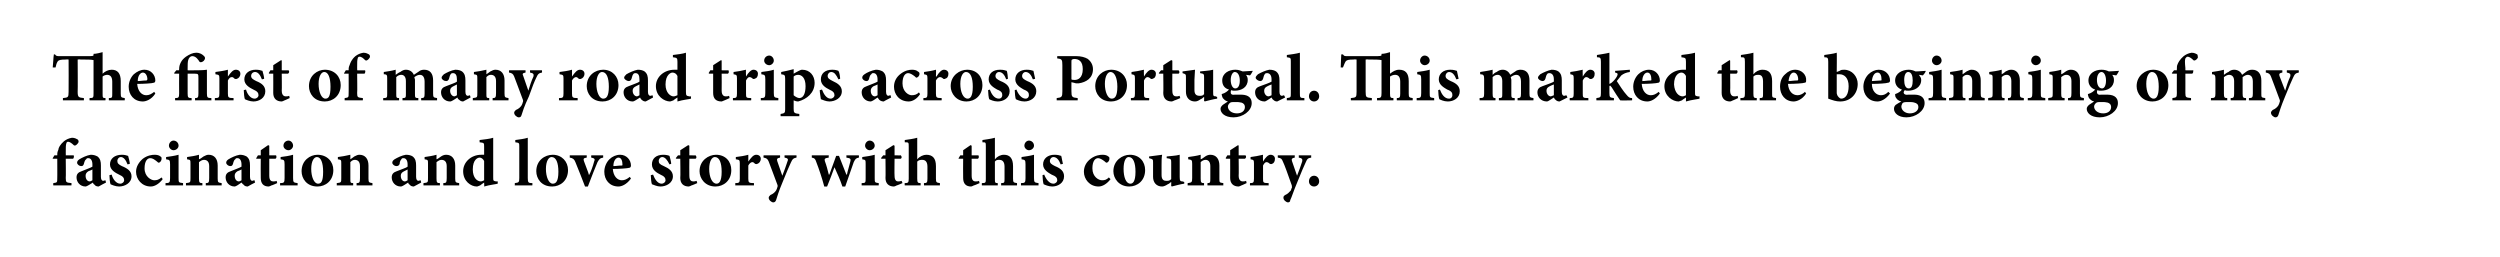
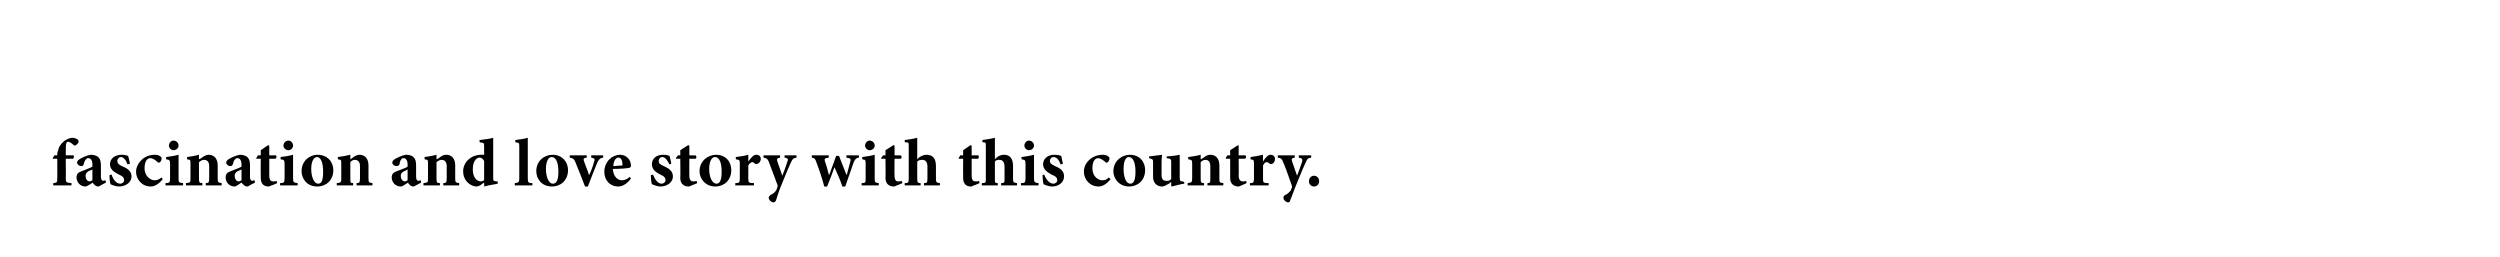
<svg xmlns="http://www.w3.org/2000/svg" version="1.1" width="441px" height="45.3px" viewBox="0 0 441 45.3">
  <desc>The first of many road trips across Portugal. This marked the beginning of my fascination and love story with this co...</desc>
  <defs />
  <g id="Polygon184109">
    <path d="M 10.1 27.4 C 10.1 27.4 10.12 27.16 10.1 27.2 C 10.1 26.9 10.2 26.6 10.3 26.4 C 10.3 26.1 10.6 25.5 11.3 24.9 C 11.7 24.6 12.1 24.4 12.7 24.3 C 13.2 24.3 13.5 24.5 13.7 24.6 C 13.9 24.8 13.9 25 13.8 25.2 C 13.7 25.3 13.6 25.5 13.4 25.6 C 13.3 25.7 13.1 25.7 13 25.6 C 12.7 25.3 12.3 25 12 25 C 11.8 25 11.7 25.2 11.7 25.3 C 11.6 25.6 11.6 26 11.6 27 C 11.63 27 11.6 27.4 11.6 27.4 C 11.6 27.4 13.02 27.42 13 27.4 C 13.1 27.6 13 27.9 12.9 28 C 12.85 28 11.6 28 11.6 28 C 11.6 28 11.64 31.43 11.6 31.4 C 11.6 32.2 11.7 32.2 12.6 32.3 C 12.64 32.34 12.6 32.7 12.6 32.7 L 9.4 32.7 C 9.4 32.7 9.37 32.34 9.4 32.3 C 10.1 32.2 10.1 32.2 10.1 31.4 C 10.12 31.43 10.1 28 10.1 28 L 9.3 28 L 9.3 27.9 L 9.6 27.4 L 10.1 27.4 Z M 17.4 32.9 C 17.1 32.9 16.8 32.8 16.7 32.6 C 16.5 32.5 16.4 32.3 16.4 32.2 C 15.9 32.5 15.3 32.9 15.1 32.9 C 14.1 32.9 13.5 32.1 13.5 31.3 C 13.5 30.7 13.8 30.4 14.4 30.2 C 15.1 29.9 16 29.6 16.3 29.4 C 16.3 29.4 16.3 29 16.3 29 C 16.3 28.3 16 27.9 15.6 27.9 C 15.4 27.9 15.3 27.9 15.2 28.1 C 15 28.2 14.9 28.5 14.8 28.9 C 14.7 29.2 14.6 29.3 14.3 29.3 C 14 29.3 13.6 29 13.6 28.7 C 13.6 28.5 13.7 28.3 14 28.1 C 14.5 27.8 15.3 27.4 16 27.3 C 16.5 27.3 16.8 27.4 17.2 27.6 C 17.7 28 17.8 28.5 17.8 29.2 C 17.8 29.2 17.8 31.2 17.8 31.2 C 17.8 31.7 18 31.9 18.2 31.9 C 18.3 31.9 18.5 31.8 18.6 31.8 C 18.59 31.8 18.7 32.2 18.7 32.2 C 18.7 32.2 17.4 32.87 17.4 32.9 Z M 16.3 29.9 C 16.1 30 15.9 30.1 15.6 30.2 C 15.3 30.4 15.1 30.6 15.1 31 C 15.1 31.7 15.5 32 15.8 32 C 16 32 16.1 31.9 16.3 31.8 C 16.3 31.8 16.3 29.9 16.3 29.9 Z M 22.5 29 C 22.2 28.2 21.8 27.7 21.3 27.7 C 21 27.7 20.7 28 20.7 28.4 C 20.7 28.8 20.9 29 21.5 29.3 C 22.5 29.7 23.2 30.2 23.2 31.1 C 23.2 32.3 22 32.9 21 32.9 C 20.4 32.9 19.7 32.6 19.5 32.5 C 19.4 32.3 19.3 31.4 19.3 30.9 C 19.3 30.9 19.7 30.8 19.7 30.8 C 19.9 31.6 20.5 32.4 21.2 32.4 C 21.6 32.4 21.9 32.1 21.9 31.8 C 21.9 31.4 21.7 31.1 21 30.8 C 20.4 30.5 19.4 30 19.4 29 C 19.4 28 20.2 27.3 21.5 27.3 C 22 27.3 22.3 27.4 22.6 27.5 C 22.7 27.8 22.9 28.6 22.9 28.9 C 22.9 28.9 22.5 29 22.5 29 Z M 28.7 31.6 C 28.1 32.4 27.3 32.9 26.6 32.9 C 25 32.9 24 31.6 24 30.3 C 24 29.4 24.5 28.6 25.2 28 C 26 27.4 26.8 27.3 27.3 27.3 C 27.7 27.3 28.1 27.4 28.3 27.6 C 28.5 27.7 28.5 27.8 28.5 28 C 28.5 28.4 28.2 28.7 28 28.7 C 27.9 28.7 27.8 28.6 27.7 28.5 C 27.2 28.1 26.9 27.9 26.5 27.9 C 26 27.9 25.5 28.4 25.5 29.7 C 25.5 31.2 26.7 31.8 27.2 31.8 C 27.7 31.8 28 31.7 28.5 31.3 C 28.5 31.3 28.7 31.6 28.7 31.6 Z M 29.8 25.7 C 29.8 25.2 30.2 24.8 30.6 24.8 C 31.1 24.8 31.5 25.2 31.5 25.7 C 31.5 26.1 31.1 26.5 30.6 26.5 C 30.2 26.5 29.8 26.1 29.8 25.7 Z M 29.2 32.7 C 29.2 32.7 29.2 32.34 29.2 32.3 C 29.9 32.3 30 32.2 30 31.4 C 30 31.4 30 29 30 29 C 30 28.2 29.9 28.2 29.3 28.1 C 29.3 28.1 29.3 27.7 29.3 27.7 C 30 27.6 30.8 27.5 31.5 27.3 C 31.5 27.3 31.5 31.4 31.5 31.4 C 31.5 32.2 31.5 32.2 32.3 32.3 C 32.27 32.34 32.3 32.7 32.3 32.7 L 29.2 32.7 Z M 36.3 32.7 C 36.3 32.7 36.3 32.34 36.3 32.3 C 36.8 32.3 36.9 32.2 36.9 31.4 C 36.9 31.4 36.9 29.3 36.9 29.3 C 36.9 28.5 36.5 28.2 36 28.2 C 35.7 28.2 35.5 28.3 35.1 28.6 C 35.1 28.6 35.1 31.5 35.1 31.5 C 35.1 32.2 35.2 32.3 35.7 32.3 C 35.71 32.34 35.7 32.7 35.7 32.7 L 32.8 32.7 C 32.8 32.7 32.82 32.34 32.8 32.3 C 33.6 32.2 33.6 32.2 33.6 31.4 C 33.6 31.4 33.6 28.9 33.6 28.9 C 33.6 28.2 33.6 28.2 33 28.1 C 33 28.1 33 27.7 33 27.7 C 33.7 27.6 34.4 27.5 35.1 27.3 C 35.1 27.3 35.1 28.1 35.1 28.1 C 35.4 28 35.6 27.8 35.9 27.6 C 36.3 27.4 36.5 27.3 36.8 27.3 C 37.8 27.3 38.4 28 38.4 29.2 C 38.4 29.2 38.4 31.5 38.4 31.5 C 38.4 32.2 38.5 32.2 39.1 32.3 C 39.09 32.34 39.1 32.7 39.1 32.7 L 36.3 32.7 Z M 43.7 32.9 C 43.4 32.9 43.1 32.8 43 32.6 C 42.8 32.5 42.7 32.3 42.6 32.2 C 42.2 32.5 41.6 32.9 41.4 32.9 C 40.4 32.9 39.8 32.1 39.8 31.3 C 39.8 30.7 40.1 30.4 40.7 30.2 C 41.4 29.9 42.3 29.6 42.6 29.4 C 42.6 29.4 42.6 29 42.6 29 C 42.6 28.3 42.3 27.9 41.9 27.9 C 41.7 27.9 41.6 27.9 41.5 28.1 C 41.3 28.2 41.2 28.5 41.1 28.9 C 41 29.2 40.9 29.3 40.6 29.3 C 40.3 29.3 39.9 29 39.9 28.7 C 39.9 28.5 40 28.3 40.3 28.1 C 40.8 27.8 41.6 27.4 42.3 27.3 C 42.8 27.3 43.1 27.4 43.5 27.6 C 44 28 44.1 28.5 44.1 29.2 C 44.1 29.2 44.1 31.2 44.1 31.2 C 44.1 31.7 44.3 31.9 44.5 31.9 C 44.6 31.9 44.7 31.8 44.9 31.8 C 44.88 31.8 45 32.2 45 32.2 C 45 32.2 43.69 32.87 43.7 32.9 Z M 42.6 29.9 C 42.4 30 42.2 30.1 41.9 30.2 C 41.6 30.4 41.4 30.6 41.4 31 C 41.4 31.7 41.8 32 42.1 32 C 42.3 32 42.4 31.9 42.6 31.8 C 42.6 31.8 42.6 29.9 42.6 29.9 Z M 47.9 32.7 C 47.7 32.8 47.5 32.9 47.4 32.9 C 46.5 32.9 46 32.4 46 31.4 C 45.97 31.36 46 28 46 28 L 45.2 28 L 45.2 27.9 L 45.5 27.4 L 46 27.4 L 46 26.5 L 47.3 25.6 L 47.5 25.7 L 47.5 27.4 C 47.5 27.4 48.67 27.42 48.7 27.4 C 48.8 27.6 48.8 27.9 48.6 28 C 48.6 28 47.5 28 47.5 28 C 47.5 28 47.49 30.96 47.5 31 C 47.5 31.9 47.9 32 48.2 32 C 48.4 32 48.6 32 48.8 31.9 C 48.78 31.86 48.9 32.3 48.9 32.3 C 48.9 32.3 47.93 32.74 47.9 32.7 Z M 50 25.7 C 50 25.2 50.4 24.8 50.9 24.8 C 51.3 24.8 51.7 25.2 51.7 25.7 C 51.7 26.1 51.3 26.5 50.9 26.5 C 50.4 26.5 50 26.1 50 25.7 Z M 49.4 32.7 C 49.4 32.7 49.43 32.34 49.4 32.3 C 50.1 32.3 50.2 32.2 50.2 31.4 C 50.2 31.4 50.2 29 50.2 29 C 50.2 28.2 50.1 28.2 49.5 28.1 C 49.5 28.1 49.5 27.7 49.5 27.7 C 50.3 27.6 51 27.5 51.7 27.3 C 51.7 27.3 51.7 31.4 51.7 31.4 C 51.7 32.2 51.8 32.2 52.5 32.3 C 52.5 32.34 52.5 32.7 52.5 32.7 L 49.4 32.7 Z M 58.8 30 C 58.8 31.9 57.4 32.9 56 32.9 C 54.1 32.9 53.2 31.5 53.2 30.2 C 53.2 28.3 54.7 27.3 56 27.3 C 57.7 27.3 58.8 28.5 58.8 30 Z M 54.9 29.8 C 54.9 31.2 55.4 32.4 56.1 32.4 C 56.6 32.4 57 32.1 57 30.3 C 57 28.7 56.6 27.7 55.9 27.7 C 55.4 27.7 54.9 28.4 54.9 29.8 Z M 62.9 32.7 C 62.9 32.7 62.9 32.34 62.9 32.3 C 63.4 32.3 63.5 32.2 63.5 31.4 C 63.5 31.4 63.5 29.3 63.5 29.3 C 63.5 28.5 63.1 28.2 62.6 28.2 C 62.3 28.2 62.1 28.3 61.8 28.6 C 61.8 28.6 61.8 31.5 61.8 31.5 C 61.8 32.2 61.8 32.3 62.3 32.3 C 62.31 32.34 62.3 32.7 62.3 32.7 L 59.4 32.7 C 59.4 32.7 59.42 32.34 59.4 32.3 C 60.2 32.2 60.2 32.2 60.2 31.4 C 60.2 31.4 60.2 28.9 60.2 28.9 C 60.2 28.2 60.2 28.2 59.6 28.1 C 59.6 28.1 59.6 27.7 59.6 27.7 C 60.3 27.6 61 27.5 61.8 27.3 C 61.8 27.3 61.8 28.1 61.8 28.1 C 62 28 62.2 27.8 62.5 27.6 C 62.9 27.4 63.1 27.3 63.4 27.3 C 64.4 27.3 65 28 65 29.2 C 65 29.2 65 31.5 65 31.5 C 65 32.2 65.1 32.2 65.7 32.3 C 65.7 32.34 65.7 32.7 65.7 32.7 L 62.9 32.7 Z M 73 32.9 C 72.7 32.9 72.4 32.8 72.3 32.6 C 72.1 32.5 72 32.3 72 32.2 C 71.5 32.5 71 32.9 70.7 32.9 C 69.7 32.9 69.1 32.1 69.1 31.3 C 69.1 30.7 69.4 30.4 70 30.2 C 70.7 29.9 71.7 29.6 71.9 29.4 C 71.9 29.4 71.9 29 71.9 29 C 71.9 28.3 71.6 27.9 71.2 27.9 C 71 27.9 70.9 27.9 70.8 28.1 C 70.7 28.2 70.5 28.5 70.5 28.9 C 70.4 29.2 70.2 29.3 69.9 29.3 C 69.6 29.3 69.2 29 69.2 28.7 C 69.2 28.5 69.3 28.3 69.6 28.1 C 70.1 27.8 70.9 27.4 71.6 27.3 C 72.1 27.3 72.5 27.4 72.8 27.6 C 73.3 28 73.4 28.5 73.4 29.2 C 73.4 29.2 73.4 31.2 73.4 31.2 C 73.4 31.7 73.6 31.9 73.8 31.9 C 73.9 31.9 74.1 31.8 74.2 31.8 C 74.21 31.8 74.3 32.2 74.3 32.2 C 74.3 32.2 73.02 32.87 73 32.9 Z M 71.9 29.9 C 71.7 30 71.5 30.1 71.3 30.2 C 70.9 30.4 70.7 30.6 70.7 31 C 70.7 31.7 71.1 32 71.4 32 C 71.6 32 71.7 31.9 71.9 31.8 C 71.9 31.8 71.9 29.9 71.9 29.9 Z M 78.2 32.7 C 78.2 32.7 78.19 32.34 78.2 32.3 C 78.7 32.3 78.8 32.2 78.8 31.4 C 78.8 31.4 78.8 29.3 78.8 29.3 C 78.8 28.5 78.4 28.2 77.9 28.2 C 77.6 28.2 77.4 28.3 77 28.6 C 77 28.6 77 31.5 77 31.5 C 77 32.2 77.1 32.3 77.6 32.3 C 77.6 32.34 77.6 32.7 77.6 32.7 L 74.7 32.7 C 74.7 32.7 74.71 32.34 74.7 32.3 C 75.5 32.2 75.5 32.2 75.5 31.4 C 75.5 31.4 75.5 28.9 75.5 28.9 C 75.5 28.2 75.5 28.2 74.9 28.1 C 74.9 28.1 74.9 27.7 74.9 27.7 C 75.6 27.6 76.3 27.5 77 27.3 C 77 27.3 77 28.1 77 28.1 C 77.3 28 77.5 27.8 77.8 27.6 C 78.1 27.4 78.4 27.3 78.7 27.3 C 79.7 27.3 80.3 28 80.3 29.2 C 80.3 29.2 80.3 31.5 80.3 31.5 C 80.3 32.2 80.4 32.2 81 32.3 C 80.99 32.34 81 32.7 81 32.7 L 78.2 32.7 Z M 87.8 32.4 C 87.5 32.5 86.4 32.6 85.4 32.9 C 85.44 32.88 85.4 32.2 85.4 32.2 C 85.4 32.2 84.72 32.65 84.7 32.7 C 84.4 32.8 84.3 32.9 84.1 32.9 C 83.1 32.9 81.7 32 81.7 30.2 C 81.7 28.6 83.1 27.3 84.9 27.3 C 85 27.3 85.2 27.3 85.4 27.3 C 85.4 27.3 85.4 25.9 85.4 25.9 C 85.4 25.2 85.4 25.2 84.6 25.1 C 84.6 25.1 84.6 24.7 84.6 24.7 C 85.4 24.6 86.4 24.5 87 24.3 C 87 24.3 87 31.2 87 31.2 C 87 31.9 87 31.9 87.5 32 C 87.54 32 87.8 32 87.8 32 C 87.8 32 87.8 32.41 87.8 32.4 Z M 85.4 28.4 C 85.2 28 84.9 27.8 84.6 27.8 C 84.3 27.8 83.4 28.1 83.4 29.9 C 83.4 31.4 84.2 32 84.8 32 C 85 32 85.2 31.9 85.4 31.8 C 85.4 31.8 85.4 28.4 85.4 28.4 Z M 90.8 32.7 C 90.8 32.7 90.84 32.34 90.8 32.3 C 91.5 32.2 91.6 32.2 91.6 31.4 C 91.6 31.4 91.6 25.9 91.6 25.9 C 91.6 25.2 91.6 25.2 90.9 25.1 C 90.9 25.1 90.9 24.7 90.9 24.7 C 91.6 24.6 92.5 24.5 93.1 24.3 C 93.1 24.3 93.1 31.4 93.1 31.4 C 93.1 32.2 93.2 32.3 93.9 32.3 C 93.95 32.34 93.9 32.7 93.9 32.7 L 90.8 32.7 Z M 100.2 30 C 100.2 31.9 98.8 32.9 97.4 32.9 C 95.5 32.9 94.6 31.5 94.6 30.2 C 94.6 28.3 96.1 27.3 97.5 27.3 C 99.1 27.3 100.2 28.5 100.2 30 Z M 96.3 29.8 C 96.3 31.2 96.8 32.4 97.5 32.4 C 98 32.4 98.5 32.1 98.5 30.3 C 98.5 28.7 98.1 27.7 97.3 27.7 C 96.8 27.7 96.3 28.4 96.3 29.8 Z M 106.4 27.8 C 105.8 27.9 105.7 28.1 105.4 28.6 C 105 29.6 104.4 31 103.7 32.9 C 103.7 32.9 103.2 32.9 103.2 32.9 C 102.6 31.4 102.1 30 101.5 28.6 C 101.3 28.1 101.1 27.9 100.5 27.8 C 100.52 27.8 100.5 27.4 100.5 27.4 L 103.5 27.4 C 103.5 27.4 103.49 27.8 103.5 27.8 C 102.9 27.9 102.9 28 103 28.4 C 103.3 29.3 103.8 30.4 103.9 30.9 C 104.2 30.4 104.6 29.3 104.8 28.5 C 105 28.1 104.9 27.9 104.3 27.8 C 104.26 27.8 104.3 27.4 104.3 27.4 L 106.4 27.4 C 106.4 27.4 106.41 27.8 106.4 27.8 Z M 111.3 31.5 C 110.5 32.6 109.6 32.9 109.1 32.9 C 107.5 32.9 106.6 31.7 106.6 30.3 C 106.6 29.4 107 28.6 107.5 28.1 C 108 27.6 108.7 27.3 109.4 27.3 C 110.5 27.3 111.3 28.2 111.3 29.2 C 111.3 29.4 111.2 29.6 111 29.6 C 110.7 29.7 109.3 29.8 108.1 29.8 C 108.2 31.1 108.9 31.8 109.7 31.8 C 110.2 31.8 110.6 31.6 111.1 31.2 C 111.1 31.2 111.3 31.5 111.3 31.5 Z M 108.2 29.3 C 108.7 29.3 109.1 29.2 109.6 29.2 C 109.8 29.2 109.8 29.2 109.8 29 C 109.8 28.4 109.6 27.8 109.1 27.8 C 108.7 27.8 108.2 28.3 108.2 29.3 Z M 118.1 29 C 117.7 28.2 117.3 27.7 116.8 27.7 C 116.5 27.7 116.2 28 116.2 28.4 C 116.2 28.8 116.4 29 117.1 29.3 C 118 29.7 118.7 30.2 118.7 31.1 C 118.7 32.3 117.5 32.9 116.5 32.9 C 115.9 32.9 115.3 32.6 115 32.5 C 114.9 32.3 114.8 31.4 114.8 30.9 C 114.8 30.9 115.2 30.8 115.2 30.8 C 115.5 31.6 116 32.4 116.7 32.4 C 117.1 32.4 117.4 32.1 117.4 31.8 C 117.4 31.4 117.2 31.1 116.5 30.8 C 115.9 30.5 115 30 115 29 C 115 28 115.7 27.3 117 27.3 C 117.5 27.3 117.9 27.4 118.1 27.5 C 118.2 27.8 118.4 28.6 118.4 28.9 C 118.4 28.9 118.1 29 118.1 29 Z M 122 32.7 C 121.8 32.8 121.6 32.9 121.5 32.9 C 120.6 32.9 120 32.4 120 31.4 C 120.05 31.36 120 28 120 28 L 119.3 28 L 119.2 27.9 L 119.6 27.4 L 120 27.4 L 120 26.5 L 121.4 25.6 L 121.6 25.7 L 121.6 27.4 C 121.6 27.4 122.75 27.42 122.7 27.4 C 122.9 27.6 122.9 27.9 122.7 28 C 122.67 28 121.6 28 121.6 28 C 121.6 28 121.57 30.96 121.6 31 C 121.6 31.9 122 32 122.3 32 C 122.5 32 122.6 32 122.9 31.9 C 122.85 31.86 123 32.3 123 32.3 C 123 32.3 122 32.74 122 32.7 Z M 129 30 C 129 31.9 127.6 32.9 126.2 32.9 C 124.4 32.9 123.4 31.5 123.4 30.2 C 123.4 28.3 125 27.3 126.3 27.3 C 128 27.3 129 28.5 129 30 Z M 125.1 29.8 C 125.1 31.2 125.6 32.4 126.4 32.4 C 126.8 32.4 127.3 32.1 127.3 30.3 C 127.3 28.7 126.9 27.7 126.1 27.7 C 125.6 27.7 125.1 28.4 125.1 29.8 Z M 132 28.5 C 132.5 27.8 132.9 27.3 133.4 27.3 C 133.9 27.3 134.2 27.6 134.2 28 C 134.2 28.5 133.9 28.8 133.6 28.9 C 133.4 29 133.3 28.9 133.2 28.9 C 133 28.7 132.9 28.6 132.7 28.6 C 132.5 28.6 132.2 28.8 132 29.2 C 132 29.2 132 31.5 132 31.5 C 132 32.2 132.1 32.3 133 32.3 C 133.01 32.34 133 32.7 133 32.7 L 129.7 32.7 C 129.7 32.7 129.72 32.34 129.7 32.3 C 130.4 32.3 130.5 32.2 130.5 31.5 C 130.5 31.5 130.5 28.8 130.5 28.8 C 130.5 28.2 130.4 28.2 129.8 28.1 C 129.8 28.1 129.8 27.7 129.8 27.7 C 130.6 27.6 131.3 27.5 132 27.3 C 132.01 27.26 132 28.5 132 28.5 C 132 28.5 132.05 28.54 132 28.5 Z M 140.5 27.8 C 140 27.9 139.8 28 139.5 28.7 C 139.2 29.3 138.8 30.3 138.1 32 C 137.3 33.9 137.1 34.7 136.9 35.3 C 136.8 35.6 136.6 35.7 136.4 35.7 C 136.1 35.7 135.6 35.3 135.6 34.9 C 135.6 34.7 135.7 34.6 135.9 34.4 C 136.4 34.2 136.7 33.9 136.9 33.6 C 137 33.4 137.1 33.2 137.1 33.1 C 137.2 32.9 137.2 32.7 137.1 32.5 C 136.5 30.8 135.8 29.1 135.6 28.5 C 135.4 28 135.2 27.9 134.7 27.8 C 134.65 27.8 134.7 27.4 134.7 27.4 L 137.6 27.4 C 137.6 27.4 137.63 27.8 137.6 27.8 C 137.1 27.9 137 28 137.1 28.4 C 137.1 28.4 138 31 138 31 C 138.3 30.3 138.7 29.1 138.9 28.5 C 139.1 28.1 139 27.9 138.4 27.8 C 138.37 27.8 138.4 27.4 138.4 27.4 L 140.5 27.4 C 140.5 27.4 140.53 27.8 140.5 27.8 Z M 151.5 27.8 C 151 27.9 150.9 28 150.6 28.6 C 150.2 29.7 149.7 31.2 149.1 32.9 C 149.1 32.9 148.6 32.9 148.6 32.9 C 148.2 31.7 147.7 30.6 147.2 29.5 C 146.8 30.6 146.4 31.7 145.9 32.9 C 145.9 32.9 145.4 32.9 145.4 32.9 C 145 31.4 144.5 29.9 144 28.6 C 143.8 28 143.7 27.9 143.2 27.8 C 143.19 27.8 143.2 27.4 143.2 27.4 L 146.2 27.4 C 146.2 27.4 146.16 27.8 146.2 27.8 C 145.5 27.9 145.4 28 145.5 28.4 C 145.8 29.2 146 30 146.2 30.8 C 146.2 30.8 146.3 30.8 146.3 30.8 C 146.7 29.7 147.1 28.6 147.5 27.5 C 147.5 27.5 148 27.5 148 27.5 C 148.4 28.6 148.9 29.7 149.3 30.8 C 149.3 30.8 149.4 30.8 149.4 30.8 C 149.5 30.2 149.9 29 150 28.5 C 150.1 28.1 150.1 27.9 149.3 27.8 C 149.33 27.8 149.3 27.4 149.3 27.4 L 151.5 27.4 C 151.5 27.4 151.55 27.8 151.5 27.8 Z M 152.6 25.7 C 152.6 25.2 153 24.8 153.4 24.8 C 153.9 24.8 154.3 25.2 154.3 25.7 C 154.3 26.1 153.9 26.5 153.4 26.5 C 153 26.5 152.6 26.1 152.6 25.7 Z M 152 32.7 C 152 32.7 151.97 32.34 152 32.3 C 152.7 32.3 152.7 32.2 152.7 31.4 C 152.7 31.4 152.7 29 152.7 29 C 152.7 28.2 152.7 28.2 152.1 28.1 C 152.1 28.1 152.1 27.7 152.1 27.7 C 152.8 27.6 153.6 27.5 154.3 27.3 C 154.3 27.3 154.3 31.4 154.3 31.4 C 154.3 32.2 154.3 32.2 155 32.3 C 155.04 32.34 155 32.7 155 32.7 L 152 32.7 Z M 158.2 32.7 C 158 32.8 157.8 32.9 157.7 32.9 C 156.8 32.9 156.2 32.4 156.2 31.4 C 156.24 31.36 156.2 28 156.2 28 L 155.5 28 L 155.4 27.9 L 155.8 27.4 L 156.2 27.4 L 156.2 26.5 L 157.6 25.6 L 157.8 25.7 L 157.8 27.4 C 157.8 27.4 158.94 27.42 158.9 27.4 C 159.1 27.6 159.1 27.9 158.9 28 C 158.87 28 157.8 28 157.8 28 C 157.8 28 157.76 30.96 157.8 31 C 157.8 31.9 158.2 32 158.4 32 C 158.6 32 158.8 32 159 31.9 C 159.05 31.86 159.2 32.3 159.2 32.3 C 159.2 32.3 158.19 32.74 158.2 32.7 Z M 163 32.7 C 163 32.7 162.96 32.34 163 32.3 C 163.5 32.3 163.6 32.2 163.6 31.5 C 163.6 31.5 163.6 29.4 163.6 29.4 C 163.6 28.5 163.2 28.2 162.7 28.2 C 162.4 28.2 162.1 28.2 161.8 28.5 C 161.8 28.5 161.8 31.5 161.8 31.5 C 161.8 32.2 161.9 32.3 162.4 32.3 C 162.39 32.34 162.4 32.7 162.4 32.7 L 159.6 32.7 C 159.6 32.7 159.55 32.34 159.6 32.3 C 160.2 32.3 160.3 32.2 160.3 31.5 C 160.3 31.5 160.3 25.9 160.3 25.9 C 160.3 25.1 160.3 25.1 159.6 25.1 C 159.6 25.1 159.6 24.7 159.6 24.7 C 160.3 24.6 161.1 24.5 161.8 24.3 C 161.8 24.3 161.8 28.1 161.8 28.1 C 162.2 27.6 162.9 27.3 163.4 27.3 C 164.5 27.3 165.1 27.9 165.1 29.3 C 165.1 29.3 165.1 31.5 165.1 31.5 C 165.1 32.2 165.2 32.2 165.8 32.3 C 165.79 32.34 165.8 32.7 165.8 32.7 L 163 32.7 Z M 171.8 32.7 C 171.6 32.8 171.4 32.9 171.3 32.9 C 170.4 32.9 169.9 32.4 169.9 31.4 C 169.87 31.36 169.9 28 169.9 28 L 169.1 28 L 169.1 27.9 L 169.4 27.4 L 169.9 27.4 L 169.9 26.5 L 171.2 25.6 L 171.4 25.7 L 171.4 27.4 C 171.4 27.4 172.57 27.42 172.6 27.4 C 172.7 27.6 172.7 27.9 172.5 28 C 172.5 28 171.4 28 171.4 28 C 171.4 28 171.39 30.96 171.4 31 C 171.4 31.9 171.8 32 172.1 32 C 172.3 32 172.5 32 172.7 31.9 C 172.68 31.86 172.8 32.3 172.8 32.3 C 172.8 32.3 171.83 32.74 171.8 32.7 Z M 176.6 32.7 C 176.6 32.7 176.59 32.34 176.6 32.3 C 177.2 32.3 177.2 32.2 177.2 31.5 C 177.2 31.5 177.2 29.4 177.2 29.4 C 177.2 28.5 176.8 28.2 176.3 28.2 C 176 28.2 175.7 28.2 175.5 28.5 C 175.5 28.5 175.5 31.5 175.5 31.5 C 175.5 32.2 175.5 32.3 176 32.3 C 176.03 32.34 176 32.7 176 32.7 L 173.2 32.7 C 173.2 32.7 173.18 32.34 173.2 32.3 C 173.9 32.3 173.9 32.2 173.9 31.5 C 173.9 31.5 173.9 25.9 173.9 25.9 C 173.9 25.1 173.9 25.1 173.3 25.1 C 173.3 25.1 173.3 24.7 173.3 24.7 C 173.9 24.6 174.8 24.5 175.5 24.3 C 175.5 24.3 175.5 28.1 175.5 28.1 C 175.9 27.6 176.5 27.3 177.1 27.3 C 178.1 27.3 178.7 27.9 178.7 29.3 C 178.7 29.3 178.7 31.5 178.7 31.5 C 178.7 32.2 178.8 32.2 179.4 32.3 C 179.42 32.34 179.4 32.7 179.4 32.7 L 176.6 32.7 Z M 180.7 25.7 C 180.7 25.2 181.1 24.8 181.5 24.8 C 182 24.8 182.4 25.2 182.4 25.7 C 182.4 26.1 182 26.5 181.5 26.5 C 181.1 26.5 180.7 26.1 180.7 25.7 Z M 180.1 32.7 C 180.1 32.7 180.11 32.34 180.1 32.3 C 180.8 32.3 180.9 32.2 180.9 31.4 C 180.9 31.4 180.9 29 180.9 29 C 180.9 28.2 180.8 28.2 180.2 28.1 C 180.2 28.1 180.2 27.7 180.2 27.7 C 180.9 27.6 181.7 27.5 182.4 27.3 C 182.4 27.3 182.4 31.4 182.4 31.4 C 182.4 32.2 182.5 32.2 183.2 32.3 C 183.18 32.34 183.2 32.7 183.2 32.7 L 180.1 32.7 Z M 187.1 29 C 186.8 28.2 186.4 27.7 185.8 27.7 C 185.5 27.7 185.2 28 185.2 28.4 C 185.2 28.8 185.5 29 186.1 29.3 C 187.1 29.7 187.7 30.2 187.7 31.1 C 187.7 32.3 186.6 32.9 185.6 32.9 C 185 32.9 184.3 32.6 184.1 32.5 C 184 32.3 183.9 31.4 183.9 30.9 C 183.9 30.9 184.2 30.8 184.2 30.8 C 184.5 31.6 185.1 32.4 185.8 32.4 C 186.2 32.4 186.5 32.1 186.5 31.8 C 186.5 31.4 186.3 31.1 185.5 30.8 C 185 30.5 184 30 184 29 C 184 28 184.8 27.3 186 27.3 C 186.6 27.3 186.9 27.4 187.2 27.5 C 187.3 27.8 187.4 28.6 187.5 28.9 C 187.5 28.9 187.1 29 187.1 29 Z M 195.9 31.6 C 195.3 32.4 194.5 32.9 193.8 32.9 C 192.2 32.9 191.2 31.6 191.2 30.3 C 191.2 29.4 191.6 28.6 192.4 28 C 193.2 27.4 194 27.3 194.5 27.3 C 194.9 27.3 195.3 27.4 195.5 27.6 C 195.7 27.7 195.7 27.8 195.7 28 C 195.7 28.4 195.4 28.7 195.2 28.7 C 195.1 28.7 195 28.6 194.9 28.5 C 194.4 28.1 194 27.9 193.7 27.9 C 193.2 27.9 192.7 28.4 192.7 29.7 C 192.7 31.2 193.8 31.8 194.4 31.8 C 194.9 31.8 195.2 31.7 195.6 31.3 C 195.6 31.3 195.9 31.6 195.9 31.6 Z M 202 30 C 202 31.9 200.6 32.9 199.2 32.9 C 197.4 32.9 196.4 31.5 196.4 30.2 C 196.4 28.3 198 27.3 199.3 27.3 C 201 27.3 202 28.5 202 30 Z M 198.2 29.8 C 198.2 31.2 198.6 32.4 199.4 32.4 C 199.8 32.4 200.3 32.1 200.3 30.3 C 200.3 28.7 199.9 27.7 199.1 27.7 C 198.6 27.7 198.2 28.4 198.2 29.8 Z M 208.9 32.4 C 208.2 32.5 207.5 32.7 206.7 32.9 C 206.71 32.87 206.6 32.8 206.6 32.8 C 206.6 32.8 206.61 32.06 206.6 32.1 C 206.4 32.2 206.3 32.4 206 32.5 C 205.7 32.7 205.3 32.9 205 32.9 C 204 32.9 203.4 32.2 203.4 31.2 C 203.4 31.2 203.4 28.7 203.4 28.7 C 203.4 28.1 203.4 28.1 202.7 27.9 C 202.7 27.9 202.7 27.6 202.7 27.6 C 203.5 27.5 204.2 27.4 205 27.3 C 204.9 27.8 204.9 28.5 204.9 29.1 C 204.9 29.1 204.9 30.9 204.9 30.9 C 204.9 31.7 205.3 31.9 205.7 31.9 C 206.1 31.9 206.3 31.9 206.6 31.6 C 206.6 31.6 206.6 28.7 206.6 28.7 C 206.6 28.1 206.6 28 205.8 27.9 C 205.8 27.9 205.8 27.6 205.8 27.6 C 206.6 27.5 207.3 27.5 208.1 27.3 C 208.1 27.3 208.1 31.2 208.1 31.2 C 208.1 31.9 208.2 32 208.6 32 C 208.64 32.03 208.9 32.1 208.9 32.1 C 208.9 32.1 208.9 32.44 208.9 32.4 Z M 213 32.7 C 213 32.7 212.97 32.34 213 32.3 C 213.5 32.3 213.5 32.2 213.5 31.4 C 213.5 31.4 213.5 29.3 213.5 29.3 C 213.5 28.5 213.1 28.2 212.7 28.2 C 212.4 28.2 212.1 28.3 211.8 28.6 C 211.8 28.6 211.8 31.5 211.8 31.5 C 211.8 32.2 211.9 32.3 212.4 32.3 C 212.38 32.34 212.4 32.7 212.4 32.7 L 209.5 32.7 C 209.5 32.7 209.49 32.34 209.5 32.3 C 210.2 32.2 210.3 32.2 210.3 31.4 C 210.3 31.4 210.3 28.9 210.3 28.9 C 210.3 28.2 210.2 28.2 209.6 28.1 C 209.6 28.1 209.6 27.7 209.6 27.7 C 210.3 27.6 211.1 27.5 211.8 27.3 C 211.8 27.3 211.8 28.1 211.8 28.1 C 212.1 28 212.3 27.8 212.6 27.6 C 212.9 27.4 213.2 27.3 213.5 27.3 C 214.5 27.3 215.1 28 215.1 29.2 C 215.1 29.2 215.1 31.5 215.1 31.5 C 215.1 32.2 215.1 32.2 215.8 32.3 C 215.77 32.34 215.8 32.7 215.8 32.7 L 213 32.7 Z M 219 32.7 C 218.8 32.8 218.6 32.9 218.5 32.9 C 217.6 32.9 217 32.4 217 31.4 C 217.02 31.36 217 28 217 28 L 216.3 28 L 216.2 27.9 L 216.5 27.4 L 217 27.4 L 217 26.5 L 218.4 25.6 L 218.5 25.7 L 218.5 27.4 C 218.5 27.4 219.72 27.42 219.7 27.4 C 219.9 27.6 219.8 27.9 219.6 28 C 219.64 28 218.5 28 218.5 28 C 218.5 28 218.54 30.96 218.5 31 C 218.5 31.9 219 32 219.2 32 C 219.4 32 219.6 32 219.8 31.9 C 219.82 31.86 219.9 32.3 219.9 32.3 C 219.9 32.3 218.97 32.74 219 32.7 Z M 222.8 28.5 C 223.2 27.8 223.7 27.3 224.1 27.3 C 224.6 27.3 224.9 27.6 224.9 28 C 224.9 28.5 224.7 28.8 224.4 28.9 C 224.2 29 224.1 28.9 224 28.9 C 223.8 28.7 223.6 28.6 223.4 28.6 C 223.2 28.6 223 28.8 222.8 29.2 C 222.8 29.2 222.8 31.5 222.8 31.5 C 222.8 32.2 222.8 32.3 223.8 32.3 C 223.76 32.34 223.8 32.7 223.8 32.7 L 220.5 32.7 C 220.5 32.7 220.47 32.34 220.5 32.3 C 221.1 32.3 221.2 32.2 221.2 31.5 C 221.2 31.5 221.2 28.8 221.2 28.8 C 221.2 28.2 221.1 28.2 220.6 28.1 C 220.6 28.1 220.6 27.7 220.6 27.7 C 221.3 27.6 222 27.5 222.8 27.3 C 222.76 27.26 222.8 28.5 222.8 28.5 C 222.8 28.5 222.8 28.54 222.8 28.5 Z M 231.3 27.8 C 230.7 27.9 230.6 28 230.3 28.7 C 230 29.3 229.6 30.3 228.9 32 C 228.1 33.9 227.9 34.7 227.6 35.3 C 227.6 35.6 227.4 35.7 227.2 35.7 C 226.9 35.7 226.4 35.3 226.4 34.9 C 226.4 34.7 226.4 34.6 226.7 34.4 C 227.2 34.2 227.4 33.9 227.7 33.6 C 227.8 33.4 227.8 33.2 227.9 33.1 C 227.9 32.9 227.9 32.7 227.8 32.5 C 227.2 30.8 226.6 29.1 226.3 28.5 C 226.1 28 226 27.9 225.4 27.8 C 225.41 27.8 225.4 27.4 225.4 27.4 L 228.4 27.4 C 228.4 27.4 228.38 27.8 228.4 27.8 C 227.9 27.9 227.8 28 227.9 28.4 C 227.9 28.4 228.8 31 228.8 31 C 229.1 30.3 229.5 29.1 229.7 28.5 C 229.8 28.1 229.7 27.9 229.1 27.8 C 229.13 27.8 229.1 27.4 229.1 27.4 L 231.3 27.4 C 231.3 27.4 231.28 27.8 231.3 27.8 Z M 230.9 32 C 230.9 31.4 231.3 31 231.8 31 C 232.3 31 232.7 31.4 232.7 32 C 232.7 32.5 232.3 32.9 231.8 32.9 C 231.3 32.9 230.9 32.5 230.9 32 Z " stroke="none" fill="#000" />
  </g>
  <g id="Polygon184108">
-     <path d="M 19.2 17.7 C 19.2 17.7 19.21 17.34 19.2 17.3 C 19.8 17.3 19.8 17.2 19.8 16.5 C 19.8 16.5 19.8 14.4 19.8 14.4 C 19.8 13.5 19.4 13.2 18.9 13.2 C 18.7 13.2 18.3 13.3 18.1 13.5 C 18.1 13.5 18.1 16.5 18.1 16.5 C 18.1 17.2 18.1 17.3 18.6 17.3 C 18.64 17.34 18.6 17.7 18.6 17.7 L 15.8 17.7 C 15.8 17.7 15.77 17.34 15.8 17.3 C 16.5 17.3 16.5 17.2 16.5 16.4 C 16.5 16.4 16.5 10.6 16.5 10.6 C 16 10.5 15.4 10.5 14.2 10.5 C 14.21 10.45 13.7 10.5 13.7 10.5 C 13.7 10.5 13.74 16.15 13.7 16.2 C 13.7 17.2 13.9 17.2 14.8 17.3 C 14.81 17.32 14.8 17.7 14.8 17.7 L 11.1 17.7 C 11.1 17.7 11.1 17.32 11.1 17.3 C 12 17.2 12.1 17.2 12.1 16.2 C 12.13 16.15 12.1 10.5 12.1 10.5 C 12.1 10.5 11.66 10.45 11.7 10.5 C 10.6 10.5 10.4 10.6 10.2 10.8 C 10 11.1 9.9 11.4 9.8 11.9 C 9.8 11.9 9.3 11.9 9.3 11.9 C 9.4 11.1 9.4 10.2 9.5 9.6 C 9.5 9.6 9.7 9.6 9.7 9.6 C 9.9 9.9 10.1 9.9 10.4 9.9 C 10.4 9.9 15.4 9.9 15.4 9.9 C 16.3 9.9 16.5 9.9 16.5 9.7 C 16.5 9.7 16.5 9.5 16.5 9.5 C 17 9.5 17.7 9.3 18.1 9.2 C 18.1 9.2 18.1 13 18.1 13 C 18.5 12.6 19.1 12.3 19.7 12.3 C 20.7 12.3 21.3 12.9 21.3 14.3 C 21.3 14.3 21.3 16.5 21.3 16.5 C 21.3 17.2 21.4 17.2 22 17.3 C 22.04 17.34 22 17.7 22 17.7 L 19.2 17.7 Z M 27.4 16.5 C 26.7 17.6 25.7 17.9 25.2 17.9 C 23.6 17.9 22.7 16.7 22.7 15.3 C 22.7 14.4 23.1 13.6 23.6 13.1 C 24.2 12.6 24.8 12.3 25.5 12.3 C 26.6 12.3 27.4 13.2 27.4 14.2 C 27.4 14.4 27.3 14.6 27.1 14.6 C 26.9 14.7 25.4 14.8 24.2 14.8 C 24.3 16.1 25 16.8 25.8 16.8 C 26.3 16.8 26.7 16.6 27.2 16.2 C 27.2 16.2 27.4 16.5 27.4 16.5 Z M 24.3 14.3 C 24.8 14.3 25.2 14.2 25.7 14.2 C 25.9 14.2 25.9 14.2 26 14 C 26 13.4 25.7 12.8 25.2 12.8 C 24.8 12.8 24.3 13.3 24.3 14.3 Z M 34.4 17.7 C 34.4 17.7 34.43 17.33 34.4 17.3 C 34.9 17.3 35 17.2 35 16.5 C 35 16.5 35 13.8 35 13.8 C 35 13.1 35 13 34.4 13 C 34.38 13.01 33.1 13 33.1 13 C 33.1 13 33.11 16.49 33.1 16.5 C 33.1 17.2 33.2 17.3 33.8 17.3 C 33.82 17.33 33.8 17.7 33.8 17.7 L 30.9 17.7 C 30.9 17.7 30.85 17.33 30.9 17.3 C 31.5 17.3 31.6 17.2 31.6 16.5 C 31.58 16.49 31.6 13 31.6 13 L 30.8 13 L 30.7 12.9 L 31.1 12.4 L 31.6 12.4 C 31.6 12.4 31.58 12.16 31.6 12.2 C 31.6 11.7 31.7 11.4 31.9 11 C 32.1 10.6 32.4 10.3 32.8 10 C 33.4 9.6 34 9.3 34.6 9.3 C 35.3 9.3 35.7 9.6 36 9.9 C 36.2 10.1 36.2 10.3 36.1 10.5 C 36 10.7 35.9 10.8 35.7 10.9 C 35.5 11 35.3 11 35.2 10.9 C 35 10.6 34.6 9.9 33.9 9.9 C 33.6 9.9 33.3 10.2 33.2 10.6 C 33.1 10.9 33.1 11.5 33.1 12 C 33.11 12.05 33.1 12.4 33.1 12.4 C 33.1 12.4 34.31 12.42 34.3 12.4 C 34.8 12.4 35.9 12.4 36.5 12.3 C 36.5 12.3 36.5 16.5 36.5 16.5 C 36.5 17.2 36.6 17.3 37.3 17.3 C 37.26 17.33 37.3 17.7 37.3 17.7 L 34.4 17.7 Z M 40.2 13.5 C 40.7 12.8 41.1 12.3 41.6 12.3 C 42.1 12.3 42.4 12.6 42.4 13 C 42.4 13.5 42.1 13.8 41.8 13.9 C 41.6 14 41.5 13.9 41.4 13.9 C 41.2 13.7 41.1 13.6 40.9 13.6 C 40.6 13.6 40.4 13.8 40.2 14.2 C 40.2 14.2 40.2 16.5 40.2 16.5 C 40.2 17.2 40.3 17.3 41.2 17.3 C 41.2 17.34 41.2 17.7 41.2 17.7 L 37.9 17.7 C 37.9 17.7 37.91 17.34 37.9 17.3 C 38.6 17.3 38.7 17.2 38.7 16.5 C 38.7 16.5 38.7 13.8 38.7 13.8 C 38.7 13.2 38.6 13.2 38 13.1 C 38 13.1 38 12.7 38 12.7 C 38.7 12.6 39.5 12.5 40.2 12.3 C 40.2 12.26 40.2 13.5 40.2 13.5 C 40.2 13.5 40.24 13.54 40.2 13.5 Z M 46.2 14 C 45.9 13.2 45.5 12.7 45 12.7 C 44.6 12.7 44.3 13 44.3 13.4 C 44.3 13.8 44.6 14 45.2 14.3 C 46.2 14.7 46.8 15.2 46.8 16.1 C 46.8 17.3 45.7 17.9 44.7 17.9 C 44.1 17.9 43.4 17.6 43.2 17.5 C 43.1 17.3 43 16.4 43 15.9 C 43 15.9 43.4 15.8 43.4 15.8 C 43.6 16.6 44.2 17.4 44.9 17.4 C 45.3 17.4 45.6 17.1 45.6 16.8 C 45.6 16.4 45.4 16.1 44.7 15.8 C 44.1 15.5 43.1 15 43.1 14 C 43.1 13 43.9 12.3 45.1 12.3 C 45.7 12.3 46 12.4 46.3 12.5 C 46.4 12.8 46.6 13.6 46.6 13.9 C 46.6 13.9 46.2 14 46.2 14 Z M 50.2 17.7 C 50 17.8 49.8 17.9 49.7 17.9 C 48.8 17.9 48.2 17.4 48.2 16.4 C 48.22 16.36 48.2 13 48.2 13 L 47.5 13 L 47.4 12.9 L 47.7 12.4 L 48.2 12.4 L 48.2 11.5 L 49.6 10.6 L 49.7 10.7 L 49.7 12.4 C 49.7 12.4 50.91 12.42 50.9 12.4 C 51.1 12.6 51 12.9 50.8 13 C 50.84 13 49.7 13 49.7 13 C 49.7 13 49.74 15.96 49.7 16 C 49.7 16.9 50.2 17 50.4 17 C 50.6 17 50.8 17 51 16.9 C 51.02 16.86 51.1 17.3 51.1 17.3 C 51.1 17.3 50.17 17.74 50.2 17.7 Z M 60.1 15 C 60.1 16.9 58.7 17.9 57.3 17.9 C 55.4 17.9 54.5 16.5 54.5 15.2 C 54.5 13.3 56 12.3 57.3 12.3 C 59 12.3 60.1 13.5 60.1 15 Z M 56.2 14.8 C 56.2 16.2 56.7 17.4 57.4 17.4 C 57.9 17.4 58.3 17.1 58.3 15.3 C 58.3 13.7 57.9 12.7 57.2 12.7 C 56.7 12.7 56.2 13.4 56.2 14.8 Z M 61.5 12.4 C 61.5 12.4 61.52 12.16 61.5 12.2 C 61.5 11.9 61.6 11.6 61.7 11.4 C 61.8 11.1 62 10.5 62.7 9.9 C 63.1 9.6 63.5 9.4 64.1 9.3 C 64.6 9.3 64.9 9.5 65.1 9.6 C 65.3 9.8 65.3 10 65.2 10.2 C 65.1 10.3 65 10.5 64.8 10.6 C 64.7 10.7 64.5 10.7 64.4 10.6 C 64.1 10.3 63.8 10 63.4 10 C 63.2 10 63.1 10.2 63.1 10.3 C 63 10.6 63 11 63 12 C 63.03 12 63 12.4 63 12.4 C 63 12.4 64.43 12.42 64.4 12.4 C 64.5 12.6 64.4 12.9 64.3 13 C 64.26 13 63 13 63 13 C 63 13 63.05 16.43 63 16.4 C 63 17.2 63.1 17.2 64 17.3 C 64.04 17.34 64 17.7 64 17.7 L 60.8 17.7 C 60.8 17.7 60.78 17.34 60.8 17.3 C 61.5 17.2 61.5 17.2 61.5 16.4 C 61.52 16.43 61.5 13 61.5 13 L 60.7 13 L 60.7 12.9 L 61 12.4 L 61.5 12.4 Z M 74.3 17.7 C 74.3 17.7 74.28 17.34 74.3 17.3 C 74.8 17.3 74.9 17.2 74.9 16.5 C 74.9 16.5 74.9 14.4 74.9 14.4 C 74.9 13.4 74.4 13.2 74.1 13.2 C 73.8 13.2 73.5 13.3 73.1 13.6 C 73.1 13.8 73.2 13.9 73.2 14.1 C 73.2 14.1 73.2 16.5 73.2 16.5 C 73.2 17.2 73.2 17.3 73.8 17.3 C 73.78 17.34 73.8 17.7 73.8 17.7 L 71 17.7 C 71 17.7 71 17.34 71 17.3 C 71.6 17.3 71.6 17.2 71.6 16.5 C 71.6 16.5 71.6 14.3 71.6 14.3 C 71.6 13.5 71.2 13.2 70.8 13.2 C 70.5 13.2 70.2 13.3 69.9 13.6 C 69.9 13.6 69.9 16.5 69.9 16.5 C 69.9 17.2 69.9 17.3 70.4 17.3 C 70.4 17.34 70.4 17.7 70.4 17.7 L 67.6 17.7 C 67.6 17.7 67.58 17.34 67.6 17.3 C 68.3 17.3 68.3 17.2 68.3 16.5 C 68.3 16.5 68.3 13.9 68.3 13.9 C 68.3 13.3 68.3 13.1 67.7 13.1 C 67.7 13.1 67.7 12.7 67.7 12.7 C 68.3 12.6 69.1 12.5 69.8 12.3 C 69.8 12.3 69.8 13.2 69.8 13.2 C 70.1 13 70.3 12.8 70.6 12.7 C 71 12.4 71.3 12.3 71.6 12.3 C 72.3 12.3 72.8 12.7 73 13.2 C 73.3 13 73.6 12.8 73.9 12.6 C 74.1 12.4 74.5 12.3 74.8 12.3 C 75.9 12.3 76.4 13 76.4 14.2 C 76.4 14.2 76.4 16.5 76.4 16.5 C 76.4 17.2 76.5 17.2 77.1 17.3 C 77.11 17.34 77.1 17.7 77.1 17.7 L 74.3 17.7 Z M 81.7 17.9 C 81.4 17.9 81.2 17.8 81 17.6 C 80.8 17.5 80.7 17.3 80.7 17.2 C 80.2 17.5 79.7 17.9 79.4 17.9 C 78.4 17.9 77.8 17.1 77.8 16.3 C 77.8 15.7 78.1 15.4 78.7 15.2 C 79.4 14.9 80.4 14.6 80.6 14.4 C 80.6 14.4 80.6 14 80.6 14 C 80.6 13.3 80.4 12.9 79.9 12.9 C 79.8 12.9 79.6 12.9 79.5 13.1 C 79.4 13.2 79.3 13.5 79.2 13.9 C 79.1 14.2 78.9 14.3 78.7 14.3 C 78.3 14.3 77.9 14 77.9 13.7 C 77.9 13.5 78.1 13.3 78.3 13.1 C 78.8 12.8 79.6 12.4 80.3 12.3 C 80.8 12.3 81.2 12.4 81.5 12.6 C 82 13 82.1 13.5 82.1 14.2 C 82.1 14.2 82.1 16.2 82.1 16.2 C 82.1 16.7 82.3 16.9 82.5 16.9 C 82.7 16.9 82.8 16.8 82.9 16.8 C 82.92 16.8 83 17.2 83 17.2 C 83 17.2 81.73 17.87 81.7 17.9 Z M 80.6 14.9 C 80.4 15 80.2 15.1 80 15.2 C 79.6 15.4 79.4 15.6 79.4 16 C 79.4 16.7 79.9 17 80.1 17 C 80.3 17 80.4 16.9 80.6 16.8 C 80.6 16.8 80.6 14.9 80.6 14.9 Z M 86.9 17.7 C 86.9 17.7 86.9 17.34 86.9 17.3 C 87.4 17.3 87.5 17.2 87.5 16.4 C 87.5 16.4 87.5 14.3 87.5 14.3 C 87.5 13.5 87.1 13.2 86.6 13.2 C 86.3 13.2 86.1 13.3 85.8 13.6 C 85.8 13.6 85.8 16.5 85.8 16.5 C 85.8 17.2 85.8 17.3 86.3 17.3 C 86.31 17.34 86.3 17.7 86.3 17.7 L 83.4 17.7 C 83.4 17.7 83.42 17.34 83.4 17.3 C 84.2 17.2 84.2 17.2 84.2 16.4 C 84.2 16.4 84.2 13.9 84.2 13.9 C 84.2 13.2 84.2 13.2 83.6 13.1 C 83.6 13.1 83.6 12.7 83.6 12.7 C 84.3 12.6 85 12.5 85.8 12.3 C 85.8 12.3 85.8 13.1 85.8 13.1 C 86 13 86.2 12.8 86.5 12.6 C 86.9 12.4 87.1 12.3 87.4 12.3 C 88.4 12.3 89 13 89 14.2 C 89 14.2 89 16.5 89 16.5 C 89 17.2 89.1 17.2 89.7 17.3 C 89.7 17.34 89.7 17.7 89.7 17.7 L 86.9 17.7 Z M 95.6 12.8 C 95.1 12.9 94.9 13 94.6 13.7 C 94.3 14.3 93.9 15.3 93.3 17 C 92.4 18.9 92.2 19.7 92 20.3 C 91.9 20.6 91.8 20.7 91.5 20.7 C 91.2 20.7 90.7 20.3 90.7 19.9 C 90.7 19.7 90.8 19.6 91 19.4 C 91.5 19.2 91.8 18.9 92 18.6 C 92.1 18.4 92.2 18.2 92.2 18.1 C 92.3 17.9 92.3 17.7 92.2 17.5 C 91.6 15.8 90.9 14.1 90.7 13.5 C 90.5 13 90.3 12.9 89.8 12.8 C 89.76 12.8 89.8 12.4 89.8 12.4 L 92.7 12.4 C 92.7 12.4 92.73 12.8 92.7 12.8 C 92.2 12.9 92.1 13 92.3 13.4 C 92.3 13.4 93.2 16 93.2 16 C 93.4 15.3 93.8 14.1 94.1 13.5 C 94.2 13.1 94.1 12.9 93.5 12.8 C 93.48 12.8 93.5 12.4 93.5 12.4 L 95.6 12.4 C 95.6 12.4 95.64 12.8 95.6 12.8 Z M 100.9 13.5 C 101.4 12.8 101.8 12.3 102.3 12.3 C 102.8 12.3 103.1 12.6 103.1 13 C 103.1 13.5 102.8 13.8 102.5 13.9 C 102.3 14 102.2 13.9 102.1 13.9 C 101.9 13.7 101.8 13.6 101.6 13.6 C 101.4 13.6 101.1 13.8 100.9 14.2 C 100.9 14.2 100.9 16.5 100.9 16.5 C 100.9 17.2 101 17.3 101.9 17.3 C 101.9 17.34 101.9 17.7 101.9 17.7 L 98.6 17.7 C 98.6 17.7 98.62 17.34 98.6 17.3 C 99.3 17.3 99.4 17.2 99.4 16.5 C 99.4 16.5 99.4 13.8 99.4 13.8 C 99.4 13.2 99.3 13.2 98.7 13.1 C 98.7 13.1 98.7 12.7 98.7 12.7 C 99.5 12.6 100.2 12.5 100.9 12.3 C 100.91 12.26 100.9 13.5 100.9 13.5 C 100.9 13.5 100.94 13.54 100.9 13.5 Z M 109.1 15 C 109.1 16.9 107.7 17.9 106.3 17.9 C 104.4 17.9 103.5 16.5 103.5 15.2 C 103.5 13.3 105 12.3 106.4 12.3 C 108 12.3 109.1 13.5 109.1 15 Z M 105.2 14.8 C 105.2 16.2 105.7 17.4 106.4 17.4 C 106.9 17.4 107.4 17.1 107.4 15.3 C 107.4 13.7 107 12.7 106.2 12.7 C 105.7 12.7 105.2 13.4 105.2 14.8 Z M 113.9 17.9 C 113.6 17.9 113.4 17.8 113.2 17.6 C 113 17.5 113 17.3 112.9 17.2 C 112.4 17.5 111.9 17.9 111.6 17.9 C 110.6 17.9 110 17.1 110 16.3 C 110 15.7 110.3 15.4 110.9 15.2 C 111.6 14.9 112.6 14.6 112.8 14.4 C 112.8 14.4 112.8 14 112.8 14 C 112.8 13.3 112.6 12.9 112.1 12.9 C 112 12.9 111.8 12.9 111.7 13.1 C 111.6 13.2 111.5 13.5 111.4 13.9 C 111.3 14.2 111.1 14.3 110.9 14.3 C 110.6 14.3 110.1 14 110.1 13.7 C 110.1 13.5 110.3 13.3 110.5 13.1 C 111 12.8 111.9 12.4 112.5 12.3 C 113 12.3 113.4 12.4 113.7 12.6 C 114.2 13 114.3 13.5 114.3 14.2 C 114.3 14.2 114.3 16.2 114.3 16.2 C 114.3 16.7 114.5 16.9 114.7 16.9 C 114.9 16.9 115 16.8 115.1 16.8 C 115.13 16.8 115.2 17.2 115.2 17.2 C 115.2 17.2 113.94 17.87 113.9 17.9 Z M 112.8 14.9 C 112.6 15 112.4 15.1 112.2 15.2 C 111.8 15.4 111.6 15.6 111.6 16 C 111.6 16.7 112.1 17 112.3 17 C 112.5 17 112.6 16.9 112.8 16.8 C 112.8 16.8 112.8 14.9 112.8 14.9 Z M 121.9 17.4 C 121.6 17.5 120.5 17.6 119.5 17.9 C 119.51 17.88 119.5 17.2 119.5 17.2 C 119.5 17.2 118.79 17.65 118.8 17.7 C 118.5 17.8 118.3 17.9 118.2 17.9 C 117.2 17.9 115.7 17 115.7 15.2 C 115.7 13.6 117.1 12.3 119 12.3 C 119.1 12.3 119.2 12.3 119.5 12.3 C 119.5 12.3 119.5 10.9 119.5 10.9 C 119.5 10.2 119.4 10.2 118.7 10.1 C 118.7 10.1 118.7 9.7 118.7 9.7 C 119.5 9.6 120.4 9.5 121 9.3 C 121 9.3 121 16.2 121 16.2 C 121 16.9 121.1 16.9 121.6 17 C 121.61 17 121.9 17 121.9 17 C 121.9 17 121.87 17.41 121.9 17.4 Z M 119.5 13.4 C 119.3 13 119 12.8 118.6 12.8 C 118.4 12.8 117.4 13.1 117.4 14.9 C 117.4 16.4 118.3 17 118.8 17 C 119.1 17 119.2 16.9 119.5 16.8 C 119.5 16.8 119.5 13.4 119.5 13.4 Z M 127.8 17.7 C 127.5 17.8 127.4 17.9 127.3 17.9 C 126.3 17.9 125.8 17.4 125.8 16.4 C 125.81 16.36 125.8 13 125.8 13 L 125.1 13 L 125 12.9 L 125.3 12.4 L 125.8 12.4 L 125.8 11.5 L 127.2 10.6 L 127.3 10.7 L 127.3 12.4 C 127.3 12.4 128.51 12.42 128.5 12.4 C 128.6 12.6 128.6 12.9 128.4 13 C 128.43 13 127.3 13 127.3 13 C 127.3 13 127.33 15.96 127.3 16 C 127.3 16.9 127.8 17 128 17 C 128.2 17 128.4 17 128.6 16.9 C 128.61 16.86 128.7 17.3 128.7 17.3 C 128.7 17.3 127.76 17.74 127.8 17.7 Z M 131.6 13.5 C 132 12.8 132.5 12.3 132.9 12.3 C 133.4 12.3 133.7 12.6 133.7 13 C 133.7 13.5 133.5 13.8 133.1 13.9 C 133 14 132.9 13.9 132.8 13.9 C 132.6 13.7 132.4 13.6 132.2 13.6 C 132 13.6 131.8 13.8 131.6 14.2 C 131.6 14.2 131.6 16.5 131.6 16.5 C 131.6 17.2 131.6 17.3 132.5 17.3 C 132.55 17.34 132.5 17.7 132.5 17.7 L 129.3 17.7 C 129.3 17.7 129.26 17.34 129.3 17.3 C 129.9 17.3 130 17.2 130 16.5 C 130 16.5 130 13.8 130 13.8 C 130 13.2 129.9 13.2 129.4 13.1 C 129.4 13.1 129.4 12.7 129.4 12.7 C 130.1 12.6 130.8 12.5 131.6 12.3 C 131.55 12.26 131.6 13.5 131.6 13.5 C 131.6 13.5 131.59 13.54 131.6 13.5 Z M 134.8 10.7 C 134.8 10.2 135.2 9.8 135.7 9.8 C 136.1 9.8 136.5 10.2 136.5 10.7 C 136.5 11.1 136.1 11.5 135.7 11.5 C 135.2 11.5 134.8 11.1 134.8 10.7 Z M 134.2 17.7 C 134.2 17.7 134.23 17.34 134.2 17.3 C 134.9 17.3 135 17.2 135 16.4 C 135 16.4 135 14 135 14 C 135 13.2 134.9 13.2 134.3 13.1 C 134.3 13.1 134.3 12.7 134.3 12.7 C 135.1 12.6 135.9 12.5 136.5 12.3 C 136.5 12.3 136.5 16.4 136.5 16.4 C 136.5 17.2 136.6 17.2 137.3 17.3 C 137.3 17.34 137.3 17.7 137.3 17.7 L 134.2 17.7 Z M 140.9 12.5 C 141.1 12.4 141.3 12.3 141.5 12.3 C 142.9 12.3 143.7 13.4 143.7 14.6 C 143.7 16.4 142.3 17.5 140.8 17.9 C 140.5 17.9 140.2 17.8 140 17.7 C 140 17.7 140 19.2 140 19.2 C 140 19.9 140.1 20 141 20.1 C 141.01 20.1 141 20.5 141 20.5 L 137.7 20.5 C 137.7 20.5 137.68 20.1 137.7 20.1 C 138.4 20 138.5 19.9 138.5 19.3 C 138.5 19.3 138.5 13.9 138.5 13.9 C 138.5 13.2 138.4 13.2 137.8 13.1 C 137.8 13.1 137.8 12.7 137.8 12.7 C 138.4 12.6 139.2 12.4 140 12.2 C 140.01 12.16 140 13 140 13 C 140 13 140.85 12.5 140.9 12.5 Z M 140 16.8 C 140.2 17 140.7 17.3 141 17.3 C 141.7 17.3 142.1 16.5 142.1 15.2 C 142.1 13.7 141.4 13.2 140.8 13.2 C 140.5 13.2 140.2 13.3 140 13.5 C 140 13.5 140 16.8 140 16.8 Z M 147.9 14 C 147.5 13.2 147.2 12.7 146.6 12.7 C 146.3 12.7 146 13 146 13.4 C 146 13.8 146.3 14 146.9 14.3 C 147.8 14.7 148.5 15.2 148.5 16.1 C 148.5 17.3 147.3 17.9 146.3 17.9 C 145.7 17.9 145.1 17.6 144.8 17.5 C 144.8 17.3 144.6 16.4 144.6 15.9 C 144.6 15.9 145 15.8 145 15.8 C 145.3 16.6 145.8 17.4 146.5 17.4 C 146.9 17.4 147.2 17.1 147.2 16.8 C 147.2 16.4 147 16.1 146.3 15.8 C 145.7 15.5 144.8 15 144.8 14 C 144.8 13 145.5 12.3 146.8 12.3 C 147.3 12.3 147.7 12.4 147.9 12.5 C 148.1 12.8 148.2 13.6 148.2 13.9 C 148.2 13.9 147.9 14 147.9 14 Z M 155.9 17.9 C 155.6 17.9 155.3 17.8 155.1 17.6 C 155 17.5 154.9 17.3 154.8 17.2 C 154.4 17.5 153.8 17.9 153.6 17.9 C 152.6 17.9 152 17.1 152 16.3 C 152 15.7 152.3 15.4 152.9 15.2 C 153.6 14.9 154.5 14.6 154.8 14.4 C 154.8 14.4 154.8 14 154.8 14 C 154.8 13.3 154.5 12.9 154.1 12.9 C 153.9 12.9 153.8 12.9 153.7 13.1 C 153.5 13.2 153.4 13.5 153.3 13.9 C 153.2 14.2 153.1 14.3 152.8 14.3 C 152.5 14.3 152.1 14 152.1 13.7 C 152.1 13.5 152.2 13.3 152.5 13.1 C 152.9 12.8 153.8 12.4 154.5 12.3 C 155 12.3 155.3 12.4 155.7 12.6 C 156.2 13 156.3 13.5 156.3 14.2 C 156.3 14.2 156.3 16.2 156.3 16.2 C 156.3 16.7 156.5 16.9 156.7 16.9 C 156.8 16.9 156.9 16.8 157.1 16.8 C 157.07 16.8 157.2 17.2 157.2 17.2 C 157.2 17.2 155.88 17.87 155.9 17.9 Z M 154.8 14.9 C 154.6 15 154.4 15.1 154.1 15.2 C 153.8 15.4 153.6 15.6 153.6 16 C 153.6 16.7 154 17 154.3 17 C 154.5 17 154.6 16.9 154.8 16.8 C 154.8 16.8 154.8 14.9 154.8 14.9 Z M 162.3 16.6 C 161.8 17.4 161 17.9 160.3 17.9 C 158.6 17.9 157.7 16.6 157.7 15.3 C 157.7 14.4 158.1 13.6 158.9 13 C 159.7 12.4 160.4 12.3 160.9 12.3 C 161.3 12.3 161.7 12.4 161.9 12.6 C 162.1 12.7 162.2 12.8 162.2 13 C 162.2 13.4 161.9 13.7 161.6 13.7 C 161.6 13.7 161.5 13.6 161.4 13.5 C 160.9 13.1 160.5 12.9 160.2 12.9 C 159.7 12.9 159.2 13.4 159.2 14.7 C 159.2 16.2 160.3 16.8 160.8 16.8 C 161.3 16.8 161.7 16.7 162.1 16.3 C 162.1 16.3 162.3 16.6 162.3 16.6 Z M 165.2 13.5 C 165.6 12.8 166.1 12.3 166.5 12.3 C 167 12.3 167.3 12.6 167.3 13 C 167.3 13.5 167.1 13.8 166.7 13.9 C 166.6 14 166.4 13.9 166.4 13.9 C 166.2 13.7 166 13.6 165.8 13.6 C 165.6 13.6 165.3 13.8 165.1 14.2 C 165.1 14.2 165.1 16.5 165.1 16.5 C 165.1 17.2 165.2 17.3 166.1 17.3 C 166.14 17.34 166.1 17.7 166.1 17.7 L 162.9 17.7 C 162.9 17.7 162.85 17.34 162.9 17.3 C 163.5 17.3 163.6 17.2 163.6 16.5 C 163.6 16.5 163.6 13.8 163.6 13.8 C 163.6 13.2 163.5 13.2 163 13.1 C 163 13.1 163 12.7 163 12.7 C 163.7 12.6 164.4 12.5 165.1 12.3 C 165.14 12.26 165.1 13.5 165.1 13.5 C 165.1 13.5 165.18 13.54 165.2 13.5 Z M 173.3 15 C 173.3 16.9 171.9 17.9 170.5 17.9 C 168.7 17.9 167.7 16.5 167.7 15.2 C 167.7 13.3 169.3 12.3 170.6 12.3 C 172.3 12.3 173.3 13.5 173.3 15 Z M 169.4 14.8 C 169.4 16.2 169.9 17.4 170.7 17.4 C 171.1 17.4 171.6 17.1 171.6 15.3 C 171.6 13.7 171.2 12.7 170.4 12.7 C 169.9 12.7 169.4 13.4 169.4 14.8 Z M 177.5 14 C 177.2 13.2 176.8 12.7 176.2 12.7 C 175.9 12.7 175.6 13 175.6 13.4 C 175.6 13.8 175.9 14 176.5 14.3 C 177.5 14.7 178.1 15.2 178.1 16.1 C 178.1 17.3 177 17.9 176 17.9 C 175.3 17.9 174.7 17.6 174.5 17.5 C 174.4 17.3 174.3 16.4 174.3 15.9 C 174.3 15.9 174.6 15.8 174.6 15.8 C 174.9 16.6 175.4 17.4 176.2 17.4 C 176.6 17.4 176.8 17.1 176.8 16.8 C 176.8 16.4 176.7 16.1 175.9 15.8 C 175.4 15.5 174.4 15 174.4 14 C 174.4 13 175.1 12.3 176.4 12.3 C 177 12.3 177.3 12.4 177.6 12.5 C 177.7 12.8 177.8 13.6 177.8 13.9 C 177.8 13.9 177.5 14 177.5 14 Z M 182.2 14 C 181.9 13.2 181.5 12.7 180.9 12.7 C 180.6 12.7 180.3 13 180.3 13.4 C 180.3 13.8 180.6 14 181.2 14.3 C 182.2 14.7 182.8 15.2 182.8 16.1 C 182.8 17.3 181.7 17.9 180.7 17.9 C 180 17.9 179.4 17.6 179.2 17.5 C 179.1 17.3 179 16.4 179 15.9 C 179 15.9 179.3 15.8 179.3 15.8 C 179.6 16.6 180.2 17.4 180.9 17.4 C 181.3 17.4 181.5 17.1 181.5 16.8 C 181.5 16.4 181.4 16.1 180.6 15.8 C 180.1 15.5 179.1 15 179.1 14 C 179.1 13 179.9 12.3 181.1 12.3 C 181.7 12.3 182 12.4 182.3 12.5 C 182.4 12.8 182.5 13.6 182.6 13.9 C 182.6 13.9 182.2 14 182.2 14 Z M 189.8 9.9 C 190.7 9.9 191.4 10.1 191.9 10.4 C 192.4 10.8 192.8 11.4 192.8 12.2 C 192.8 13.8 191.6 14.5 190.3 14.7 C 190.1 14.7 189.9 14.7 189.8 14.7 C 189.8 14.68 189 14.5 189 14.5 C 189 14.5 188.99 16.13 189 16.1 C 189 17.1 189.1 17.2 190.1 17.3 C 190.13 17.32 190.1 17.7 190.1 17.7 L 186.4 17.7 C 186.4 17.7 186.39 17.32 186.4 17.3 C 187.3 17.2 187.4 17.1 187.4 16.1 C 187.4 16.1 187.4 11.5 187.4 11.5 C 187.4 10.5 187.3 10.4 186.5 10.3 C 186.47 10.34 186.5 9.9 186.5 9.9 C 186.5 9.9 189.77 9.92 189.8 9.9 Z M 189 14 C 189.1 14.1 189.4 14.1 189.6 14.1 C 190.1 14.1 191 13.8 191 12.2 C 191 10.8 190.3 10.4 189.5 10.4 C 189.3 10.4 189.2 10.5 189.1 10.5 C 189 10.6 189 10.7 189 10.9 C 189 10.9 189 14 189 14 Z M 198.8 15 C 198.8 16.9 197.4 17.9 196 17.9 C 194.1 17.9 193.2 16.5 193.2 15.2 C 193.2 13.3 194.7 12.3 196 12.3 C 197.7 12.3 198.8 13.5 198.8 15 Z M 194.9 14.8 C 194.9 16.2 195.4 17.4 196.1 17.4 C 196.6 17.4 197.1 17.1 197.1 15.3 C 197.1 13.7 196.6 12.7 195.9 12.7 C 195.4 12.7 194.9 13.4 194.9 14.8 Z M 201.8 13.5 C 202.2 12.8 202.7 12.3 203.1 12.3 C 203.6 12.3 203.9 12.6 203.9 13 C 203.9 13.5 203.7 13.8 203.3 13.9 C 203.2 14 203.1 13.9 203 13.9 C 202.8 13.7 202.6 13.6 202.4 13.6 C 202.2 13.6 202 13.8 201.8 14.2 C 201.8 14.2 201.8 16.5 201.8 16.5 C 201.8 17.2 201.8 17.3 202.7 17.3 C 202.75 17.34 202.7 17.7 202.7 17.7 L 199.5 17.7 C 199.5 17.7 199.46 17.34 199.5 17.3 C 200.1 17.3 200.2 17.2 200.2 16.5 C 200.2 16.5 200.2 13.8 200.2 13.8 C 200.2 13.2 200.1 13.2 199.6 13.1 C 199.6 13.1 199.6 12.7 199.6 12.7 C 200.3 12.6 201 12.5 201.8 12.3 C 201.75 12.26 201.8 13.5 201.8 13.5 C 201.8 13.5 201.79 13.54 201.8 13.5 Z M 207.2 17.7 C 207 17.8 206.8 17.9 206.7 17.9 C 205.8 17.9 205.2 17.4 205.2 16.4 C 205.25 16.36 205.2 13 205.2 13 L 204.5 13 L 204.4 12.9 L 204.8 12.4 L 205.2 12.4 L 205.2 11.5 L 206.6 10.6 L 206.8 10.7 L 206.8 12.4 C 206.8 12.4 207.95 12.42 207.9 12.4 C 208.1 12.6 208.1 12.9 207.9 13 C 207.87 13 206.8 13 206.8 13 C 206.8 13 206.77 15.96 206.8 16 C 206.8 16.9 207.2 17 207.5 17 C 207.7 17 207.8 17 208.1 16.9 C 208.05 16.86 208.2 17.3 208.2 17.3 C 208.2 17.3 207.2 17.74 207.2 17.7 Z M 214.7 17.4 C 214 17.5 213.3 17.7 212.5 17.9 C 212.53 17.87 212.4 17.8 212.4 17.8 C 212.4 17.8 212.43 17.06 212.4 17.1 C 212.2 17.2 212.1 17.4 211.8 17.5 C 211.5 17.7 211.2 17.9 210.8 17.9 C 209.8 17.9 209.2 17.2 209.2 16.2 C 209.2 16.2 209.2 13.7 209.2 13.7 C 209.2 13.1 209.2 13.1 208.6 12.9 C 208.6 12.9 208.6 12.6 208.6 12.6 C 209.3 12.5 210 12.4 210.8 12.3 C 210.8 12.8 210.7 13.5 210.7 14.1 C 210.7 14.1 210.7 15.9 210.7 15.9 C 210.7 16.7 211.1 16.9 211.6 16.9 C 211.9 16.9 212.2 16.9 212.4 16.6 C 212.4 16.6 212.4 13.7 212.4 13.7 C 212.4 13.1 212.4 13 211.7 12.9 C 211.7 12.9 211.7 12.6 211.7 12.6 C 212.4 12.5 213.2 12.5 214 12.3 C 214 12.3 214 16.2 214 16.2 C 214 16.9 214 17 214.5 17 C 214.46 17.03 214.7 17.1 214.7 17.1 C 214.7 17.1 214.73 17.44 214.7 17.4 Z M 221 12.5 C 220.9 12.7 220.7 13.1 220.5 13.3 C 220.5 13.3 219.8 13.2 219.8 13.2 C 220 13.5 220.1 13.7 220.1 14.1 C 220.1 15.4 219 16 217.8 16 C 217.6 16 217.4 16 217.2 15.9 C 217.1 16 217.1 16.2 217.1 16.3 C 217.1 16.5 217.2 16.8 217.8 16.7 C 218.2 16.7 218.5 16.7 218.9 16.7 C 219.7 16.7 220.8 16.9 220.8 18.2 C 220.8 19.6 219.2 20.7 217.6 20.7 C 216 20.7 215.3 19.9 215.3 19.2 C 215.3 18.9 215.5 18.7 215.7 18.5 C 216 18.3 216.3 18.1 216.6 17.9 C 216.1 17.8 215.9 17.5 215.7 17.3 C 215.6 17.1 215.5 16.8 215.5 16.6 C 216.2 16.4 216.5 16.1 216.8 15.8 C 216 15.6 215.6 15 215.6 14.2 C 215.6 12.9 216.8 12.3 217.9 12.3 C 218.4 12.3 218.7 12.4 219.2 12.6 C 219.8 12.6 220.4 12.5 220.9 12.5 C 220.9 12.5 221 12.5 221 12.5 Z M 217.1 14.1 C 217.1 14.9 217.4 15.6 217.9 15.6 C 218.4 15.6 218.7 15.1 218.7 14.2 C 218.7 13.4 218.4 12.7 217.8 12.7 C 217.5 12.7 217.1 13.2 217.1 14.1 Z M 216.9 18.2 C 216.7 18.4 216.6 18.6 216.6 18.8 C 216.6 19.4 217.2 20 218.2 20 C 219.1 20 219.6 19.5 219.6 18.9 C 219.6 18.4 219.3 18.2 219 18.1 C 218.6 18 218.4 18 217.9 18 C 217.3 18 217.1 18 216.9 18.2 Z M 225.3 17.9 C 225 17.9 224.8 17.8 224.6 17.6 C 224.4 17.5 224.4 17.3 224.3 17.2 C 223.8 17.5 223.3 17.9 223.1 17.9 C 222 17.9 221.4 17.1 221.4 16.3 C 221.4 15.7 221.7 15.4 222.3 15.2 C 223.1 14.9 224 14.6 224.3 14.4 C 224.3 14.4 224.3 14 224.3 14 C 224.3 13.3 224 12.9 223.5 12.9 C 223.4 12.9 223.2 12.9 223.1 13.1 C 223 13.2 222.9 13.5 222.8 13.9 C 222.7 14.2 222.5 14.3 222.3 14.3 C 222 14.3 221.5 14 221.5 13.7 C 221.5 13.5 221.7 13.3 221.9 13.1 C 222.4 12.8 223.3 12.4 223.9 12.3 C 224.4 12.3 224.8 12.4 225.1 12.6 C 225.6 13 225.7 13.5 225.7 14.2 C 225.7 14.2 225.7 16.2 225.7 16.2 C 225.7 16.7 225.9 16.9 226.1 16.9 C 226.3 16.9 226.4 16.8 226.5 16.8 C 226.53 16.8 226.7 17.2 226.7 17.2 C 226.7 17.2 225.35 17.87 225.3 17.9 Z M 224.3 14.9 C 224 15 223.8 15.1 223.6 15.2 C 223.2 15.4 223 15.6 223 16 C 223 16.7 223.5 17 223.7 17 C 223.9 17 224.1 16.9 224.3 16.8 C 224.3 16.8 224.3 14.9 224.3 14.9 Z M 227 17.7 C 227 17.7 226.97 17.34 227 17.3 C 227.7 17.2 227.7 17.2 227.7 16.4 C 227.7 16.4 227.7 10.9 227.7 10.9 C 227.7 10.2 227.7 10.2 227 10.1 C 227 10.1 227 9.7 227 9.7 C 227.7 9.6 228.6 9.5 229.3 9.3 C 229.3 9.3 229.3 16.4 229.3 16.4 C 229.3 17.2 229.3 17.3 230.1 17.3 C 230.07 17.34 230.1 17.7 230.1 17.7 L 227 17.7 Z M 230.9 17 C 230.9 16.4 231.3 16 231.8 16 C 232.3 16 232.7 16.4 232.7 17 C 232.7 17.5 232.3 17.9 231.8 17.9 C 231.3 17.9 230.9 17.5 230.9 17 Z M 246.4 17.7 C 246.4 17.7 246.37 17.34 246.4 17.3 C 246.9 17.3 247 17.2 247 16.5 C 247 16.5 247 14.4 247 14.4 C 247 13.5 246.6 13.2 246.1 13.2 C 245.8 13.2 245.5 13.3 245.2 13.5 C 245.2 13.5 245.2 16.5 245.2 16.5 C 245.2 17.2 245.3 17.3 245.8 17.3 C 245.79 17.34 245.8 17.7 245.8 17.7 L 242.9 17.7 C 242.9 17.7 242.93 17.34 242.9 17.3 C 243.6 17.3 243.7 17.2 243.7 16.4 C 243.7 16.4 243.7 10.6 243.7 10.6 C 243.2 10.5 242.5 10.5 241.4 10.5 C 241.36 10.45 240.9 10.5 240.9 10.5 C 240.9 10.5 240.9 16.15 240.9 16.2 C 240.9 17.2 241 17.2 242 17.3 C 241.97 17.32 242 17.7 242 17.7 L 238.3 17.7 C 238.3 17.7 238.26 17.32 238.3 17.3 C 239.2 17.2 239.3 17.2 239.3 16.2 C 239.29 16.15 239.3 10.5 239.3 10.5 C 239.3 10.5 238.82 10.45 238.8 10.5 C 237.8 10.5 237.6 10.6 237.4 10.8 C 237.2 11.1 237.1 11.4 236.9 11.9 C 236.9 11.9 236.5 11.9 236.5 11.9 C 236.5 11.1 236.6 10.2 236.6 9.6 C 236.6 9.6 236.9 9.6 236.9 9.6 C 237.1 9.9 237.2 9.9 237.6 9.9 C 237.6 9.9 242.5 9.9 242.5 9.9 C 243.4 9.9 243.7 9.9 243.7 9.7 C 243.7 9.7 243.7 9.5 243.7 9.5 C 244.2 9.5 244.9 9.3 245.2 9.2 C 245.2 9.2 245.2 13 245.2 13 C 245.7 12.6 246.2 12.3 246.8 12.3 C 247.9 12.3 248.5 12.9 248.5 14.3 C 248.5 14.3 248.5 16.5 248.5 16.5 C 248.5 17.2 248.6 17.2 249.2 17.3 C 249.2 17.34 249.2 17.7 249.2 17.7 L 246.4 17.7 Z M 250.5 10.7 C 250.5 10.2 250.9 9.8 251.3 9.8 C 251.8 9.8 252.2 10.2 252.2 10.7 C 252.2 11.1 251.8 11.5 251.3 11.5 C 250.9 11.5 250.5 11.1 250.5 10.7 Z M 249.9 17.7 C 249.9 17.7 249.89 17.34 249.9 17.3 C 250.6 17.3 250.7 17.2 250.7 16.4 C 250.7 16.4 250.7 14 250.7 14 C 250.7 13.2 250.6 13.2 250 13.1 C 250 13.1 250 12.7 250 12.7 C 250.7 12.6 251.5 12.5 252.2 12.3 C 252.2 12.3 252.2 16.4 252.2 16.4 C 252.2 17.2 252.2 17.2 253 17.3 C 252.96 17.34 253 17.7 253 17.7 L 249.9 17.7 Z M 256.9 14 C 256.6 13.2 256.2 12.7 255.6 12.7 C 255.3 12.7 255 13 255 13.4 C 255 13.8 255.3 14 255.9 14.3 C 256.9 14.7 257.5 15.2 257.5 16.1 C 257.5 17.3 256.4 17.9 255.4 17.9 C 254.7 17.9 254.1 17.6 253.9 17.5 C 253.8 17.3 253.7 16.4 253.7 15.9 C 253.7 15.9 254 15.8 254 15.8 C 254.3 16.6 254.8 17.4 255.6 17.4 C 256 17.4 256.2 17.1 256.2 16.8 C 256.2 16.4 256.1 16.1 255.3 15.8 C 254.8 15.5 253.8 15 253.8 14 C 253.8 13 254.6 12.3 255.8 12.3 C 256.4 12.3 256.7 12.4 257 12.5 C 257.1 12.8 257.2 13.6 257.3 13.9 C 257.3 13.9 256.9 14 256.9 14 Z M 267.7 17.7 C 267.7 17.7 267.69 17.34 267.7 17.3 C 268.2 17.3 268.3 17.2 268.3 16.5 C 268.3 16.5 268.3 14.4 268.3 14.4 C 268.3 13.4 267.8 13.2 267.5 13.2 C 267.2 13.2 266.9 13.3 266.5 13.6 C 266.5 13.8 266.6 13.9 266.6 14.1 C 266.6 14.1 266.6 16.5 266.6 16.5 C 266.6 17.2 266.6 17.3 267.2 17.3 C 267.19 17.34 267.2 17.7 267.2 17.7 L 264.4 17.7 C 264.4 17.7 264.42 17.34 264.4 17.3 C 265 17.3 265 17.2 265 16.5 C 265 16.5 265 14.3 265 14.3 C 265 13.5 264.6 13.2 264.2 13.2 C 263.9 13.2 263.6 13.3 263.3 13.6 C 263.3 13.6 263.3 16.5 263.3 16.5 C 263.3 17.2 263.4 17.3 263.8 17.3 C 263.82 17.34 263.8 17.7 263.8 17.7 L 261 17.7 C 261 17.7 261 17.34 261 17.3 C 261.7 17.3 261.8 17.2 261.8 16.5 C 261.8 16.5 261.8 13.9 261.8 13.9 C 261.8 13.3 261.7 13.1 261.1 13.1 C 261.1 13.1 261.1 12.7 261.1 12.7 C 261.7 12.6 262.5 12.5 263.3 12.3 C 263.3 12.3 263.3 13.2 263.3 13.2 C 263.5 13 263.7 12.8 264 12.7 C 264.4 12.4 264.7 12.3 265.1 12.3 C 265.7 12.3 266.2 12.7 266.4 13.2 C 266.7 13 267 12.8 267.3 12.6 C 267.5 12.4 267.9 12.3 268.2 12.3 C 269.3 12.3 269.8 13 269.8 14.2 C 269.8 14.2 269.8 16.5 269.8 16.5 C 269.8 17.2 269.9 17.2 270.5 17.3 C 270.52 17.34 270.5 17.7 270.5 17.7 L 267.7 17.7 Z M 275.1 17.9 C 274.8 17.9 274.6 17.8 274.4 17.6 C 274.2 17.5 274.2 17.3 274.1 17.2 C 273.6 17.5 273.1 17.9 272.9 17.9 C 271.8 17.9 271.2 17.1 271.2 16.3 C 271.2 15.7 271.5 15.4 272.1 15.2 C 272.9 14.9 273.8 14.6 274.1 14.4 C 274.1 14.4 274.1 14 274.1 14 C 274.1 13.3 273.8 12.9 273.3 12.9 C 273.2 12.9 273 12.9 272.9 13.1 C 272.8 13.2 272.7 13.5 272.6 13.9 C 272.5 14.2 272.3 14.3 272.1 14.3 C 271.8 14.3 271.3 14 271.3 13.7 C 271.3 13.5 271.5 13.3 271.7 13.1 C 272.2 12.8 273.1 12.4 273.7 12.3 C 274.2 12.3 274.6 12.4 274.9 12.6 C 275.4 13 275.5 13.5 275.5 14.2 C 275.5 14.2 275.5 16.2 275.5 16.2 C 275.5 16.7 275.7 16.9 275.9 16.9 C 276.1 16.9 276.2 16.8 276.3 16.8 C 276.33 16.8 276.5 17.2 276.5 17.2 C 276.5 17.2 275.14 17.87 275.1 17.9 Z M 274.1 14.9 C 273.8 15 273.6 15.1 273.4 15.2 C 273 15.4 272.8 15.6 272.8 16 C 272.8 16.7 273.3 17 273.5 17 C 273.7 17 273.8 16.9 274.1 16.8 C 274.1 16.8 274.1 14.9 274.1 14.9 Z M 279.2 13.5 C 279.6 12.8 280.1 12.3 280.5 12.3 C 281 12.3 281.3 12.6 281.3 13 C 281.3 13.5 281.1 13.8 280.8 13.9 C 280.6 14 280.5 13.9 280.4 13.9 C 280.2 13.7 280 13.6 279.8 13.6 C 279.6 13.6 279.4 13.8 279.2 14.2 C 279.2 14.2 279.2 16.5 279.2 16.5 C 279.2 17.2 279.2 17.3 280.2 17.3 C 280.16 17.34 280.2 17.7 280.2 17.7 L 276.9 17.7 C 276.9 17.7 276.87 17.34 276.9 17.3 C 277.5 17.3 277.6 17.2 277.6 16.5 C 277.6 16.5 277.6 13.8 277.6 13.8 C 277.6 13.2 277.5 13.2 277 13.1 C 277 13.1 277 12.7 277 12.7 C 277.7 12.6 278.4 12.5 279.2 12.3 C 279.16 12.26 279.2 13.5 279.2 13.5 C 279.2 13.5 279.2 13.54 279.2 13.5 Z M 285.8 17.7 C 285.5 17.3 284.8 16.2 284.3 15.4 C 284.1 15.2 284.1 15.1 284 15.1 C 284 15.1 284 15.1 283.9 15.2 C 283.9 15.2 283.9 16.4 283.9 16.4 C 283.9 17.2 284 17.2 284.7 17.3 C 284.68 17.34 284.7 17.7 284.7 17.7 L 281.6 17.7 C 281.6 17.7 281.6 17.34 281.6 17.3 C 282.3 17.2 282.4 17.2 282.4 16.4 C 282.4 16.4 282.4 10.9 282.4 10.9 C 282.4 10.2 282.3 10.1 281.7 10.1 C 281.7 10.1 281.7 9.7 281.7 9.7 C 282.2 9.6 283.1 9.5 283.9 9.3 C 283.9 9.3 283.9 14.8 283.9 14.8 C 284.2 14.7 284.4 14.5 284.6 14.3 C 284.9 14 285.2 13.6 285.3 13.3 C 285.4 13 285.4 12.9 284.9 12.8 C 284.93 12.82 284.9 12.5 284.9 12.5 L 287.5 12.3 C 287.5 12.3 287.52 12.71 287.5 12.7 C 286.8 12.8 286.4 13 286 13.3 C 285.7 13.7 285.5 13.9 285.2 14.3 C 285.5 14.8 286.5 16.3 286.9 16.7 C 287.3 17.2 287.5 17.3 287.9 17.3 C 287.92 17.34 287.9 17.7 287.9 17.7 C 287.9 17.7 285.81 17.75 285.8 17.7 Z M 292.8 16.5 C 292 17.6 291.1 17.9 290.6 17.9 C 289 17.9 288.1 16.7 288.1 15.3 C 288.1 14.4 288.5 13.6 289 13.1 C 289.5 12.6 290.2 12.3 290.9 12.3 C 292 12.3 292.8 13.2 292.8 14.2 C 292.8 14.4 292.7 14.6 292.5 14.6 C 292.2 14.7 290.8 14.8 289.6 14.8 C 289.7 16.1 290.4 16.8 291.2 16.8 C 291.7 16.8 292.1 16.6 292.6 16.2 C 292.6 16.2 292.8 16.5 292.8 16.5 Z M 289.7 14.3 C 290.2 14.3 290.6 14.2 291.1 14.2 C 291.3 14.2 291.3 14.2 291.3 14 C 291.3 13.4 291.1 12.8 290.6 12.8 C 290.2 12.8 289.7 13.3 289.7 14.3 Z M 299.8 17.4 C 299.5 17.5 298.4 17.6 297.4 17.9 C 297.42 17.88 297.4 17.2 297.4 17.2 C 297.4 17.2 296.7 17.65 296.7 17.7 C 296.4 17.8 296.2 17.9 296.1 17.9 C 295.1 17.9 293.6 17 293.6 15.2 C 293.6 13.6 295.1 12.3 296.9 12.3 C 297 12.3 297.2 12.3 297.4 12.3 C 297.4 12.3 297.4 10.9 297.4 10.9 C 297.4 10.2 297.3 10.2 296.6 10.1 C 296.6 10.1 296.6 9.7 296.6 9.7 C 297.4 9.6 298.3 9.5 299 9.3 C 299 9.3 299 16.2 299 16.2 C 299 16.9 299 16.9 299.5 17 C 299.52 17 299.8 17 299.8 17 C 299.8 17 299.78 17.41 299.8 17.4 Z M 297.4 13.4 C 297.2 13 296.9 12.8 296.6 12.8 C 296.3 12.8 295.3 13.1 295.3 14.9 C 295.4 16.4 296.2 17 296.8 17 C 297 17 297.2 16.9 297.4 16.8 C 297.4 16.8 297.4 13.4 297.4 13.4 Z M 305.7 17.7 C 305.5 17.8 305.3 17.9 305.2 17.9 C 304.3 17.9 303.7 17.4 303.7 16.4 C 303.72 16.36 303.7 13 303.7 13 L 303 13 L 302.9 12.9 L 303.2 12.4 L 303.7 12.4 L 303.7 11.5 L 305.1 10.6 L 305.2 10.7 L 305.2 12.4 C 305.2 12.4 306.42 12.42 306.4 12.4 C 306.6 12.6 306.5 12.9 306.3 13 C 306.34 13 305.2 13 305.2 13 C 305.2 13 305.24 15.96 305.2 16 C 305.2 16.9 305.7 17 305.9 17 C 306.1 17 306.3 17 306.5 16.9 C 306.52 16.86 306.6 17.3 306.6 17.3 C 306.6 17.3 305.67 17.74 305.7 17.7 Z M 310.4 17.7 C 310.4 17.7 310.44 17.34 310.4 17.3 C 311 17.3 311 17.2 311 16.5 C 311 16.5 311 14.4 311 14.4 C 311 13.5 310.7 13.2 310.2 13.2 C 309.9 13.2 309.6 13.2 309.3 13.5 C 309.3 13.5 309.3 16.5 309.3 16.5 C 309.3 17.2 309.4 17.3 309.9 17.3 C 309.87 17.34 309.9 17.7 309.9 17.7 L 307 17.7 C 307 17.7 307.03 17.34 307 17.3 C 307.7 17.3 307.8 17.2 307.8 16.5 C 307.8 16.5 307.8 10.9 307.8 10.9 C 307.8 10.1 307.7 10.1 307.1 10.1 C 307.1 10.1 307.1 9.7 307.1 9.7 C 307.7 9.6 308.6 9.5 309.3 9.3 C 309.3 9.3 309.3 13.1 309.3 13.1 C 309.7 12.6 310.3 12.3 310.9 12.3 C 312 12.3 312.6 12.9 312.6 14.3 C 312.6 14.3 312.6 16.5 312.6 16.5 C 312.6 17.2 312.6 17.2 313.3 17.3 C 313.27 17.34 313.3 17.7 313.3 17.7 L 310.4 17.7 Z M 318.6 16.5 C 317.9 17.6 316.9 17.9 316.4 17.9 C 314.9 17.9 314 16.7 314 15.3 C 314 14.4 314.3 13.6 314.9 13.1 C 315.4 12.6 316 12.3 316.7 12.3 C 317.8 12.3 318.7 13.2 318.6 14.2 C 318.6 14.4 318.6 14.6 318.3 14.6 C 318.1 14.7 316.6 14.8 315.4 14.8 C 315.5 16.1 316.2 16.8 317.1 16.8 C 317.5 16.8 318 16.6 318.4 16.2 C 318.4 16.2 318.6 16.5 318.6 16.5 Z M 315.5 14.3 C 316 14.3 316.4 14.2 316.9 14.2 C 317.1 14.2 317.2 14.2 317.2 14 C 317.2 13.4 316.9 12.8 316.4 12.8 C 316 12.8 315.6 13.3 315.5 14.3 Z M 324.5 12.5 C 324.8 12.3 325 12.3 325.3 12.3 C 326.7 12.3 327.7 13.5 327.7 14.8 C 327.7 16.6 326.4 17.9 324.6 17.9 C 323.9 17.9 323.3 17.7 322.5 17.4 C 322.5 17.4 322.5 10.9 322.5 10.9 C 322.5 10.2 322.4 10.1 321.8 10.1 C 321.8 10.1 321.8 9.7 321.8 9.7 C 322.4 9.6 323.4 9.5 324 9.3 C 324.04 9.29 324 12.7 324 12.7 C 324 12.7 324.49 12.5 324.5 12.5 Z M 324 16.4 C 324 16.6 324.1 16.7 324.1 16.8 C 324.2 17 324.5 17.4 324.8 17.4 C 325.5 17.4 326.1 16.7 326.1 15.2 C 326.1 13.7 325.3 13.1 324.5 13.1 C 324.3 13.1 324.2 13.1 324 13.1 C 324 13.1 324 16.4 324 16.4 Z M 333.4 16.5 C 332.6 17.6 331.7 17.9 331.2 17.9 C 329.6 17.9 328.7 16.7 328.7 15.3 C 328.7 14.4 329.1 13.6 329.6 13.1 C 330.1 12.6 330.8 12.3 331.4 12.3 C 332.6 12.3 333.4 13.2 333.4 14.2 C 333.4 14.4 333.3 14.6 333 14.6 C 332.8 14.7 331.4 14.8 330.2 14.8 C 330.2 16.1 331 16.8 331.8 16.8 C 332.3 16.8 332.7 16.6 333.1 16.2 C 333.1 16.2 333.4 16.5 333.4 16.5 Z M 330.2 14.3 C 330.7 14.3 331.2 14.2 331.7 14.2 C 331.9 14.2 331.9 14.2 331.9 14 C 331.9 13.4 331.7 12.8 331.2 12.8 C 330.7 12.8 330.3 13.3 330.2 14.3 Z M 339.7 12.5 C 339.7 12.7 339.4 13.1 339.2 13.3 C 339.2 13.3 338.5 13.2 338.5 13.2 C 338.7 13.5 338.9 13.7 338.9 14.1 C 338.9 15.4 337.7 16 336.6 16 C 336.3 16 336.2 16 336 15.9 C 335.9 16 335.8 16.2 335.8 16.3 C 335.8 16.5 336 16.8 336.6 16.7 C 337 16.7 337.3 16.7 337.7 16.7 C 338.4 16.7 339.5 16.9 339.5 18.2 C 339.5 19.6 337.9 20.7 336.3 20.7 C 334.8 20.7 334.1 19.9 334.1 19.2 C 334.1 18.9 334.2 18.7 334.4 18.5 C 334.7 18.3 335 18.1 335.4 17.9 C 334.9 17.8 334.6 17.5 334.5 17.3 C 334.3 17.1 334.3 16.8 334.3 16.6 C 334.9 16.4 335.3 16.1 335.5 15.8 C 334.8 15.6 334.3 15 334.3 14.2 C 334.3 12.9 335.6 12.3 336.7 12.3 C 337.1 12.3 337.5 12.4 337.9 12.6 C 338.6 12.6 339.2 12.5 339.7 12.5 C 339.7 12.5 339.7 12.5 339.7 12.5 Z M 335.9 14.1 C 335.9 14.9 336.1 15.6 336.7 15.6 C 337.2 15.6 337.4 15.1 337.4 14.2 C 337.4 13.4 337.2 12.7 336.6 12.7 C 336.2 12.7 335.9 13.2 335.9 14.1 Z M 335.6 18.2 C 335.5 18.4 335.4 18.6 335.4 18.8 C 335.4 19.4 336 20 336.9 20 C 337.8 20 338.4 19.5 338.4 18.9 C 338.4 18.4 338.1 18.2 337.7 18.1 C 337.4 18 337.1 18 336.7 18 C 336.1 18 335.8 18 335.6 18.2 Z M 340.8 10.7 C 340.8 10.2 341.2 9.8 341.6 9.8 C 342.1 9.8 342.5 10.2 342.5 10.7 C 342.5 11.1 342.1 11.5 341.6 11.5 C 341.2 11.5 340.8 11.1 340.8 10.7 Z M 340.2 17.7 C 340.2 17.7 340.21 17.34 340.2 17.3 C 340.9 17.3 341 17.2 341 16.4 C 341 16.4 341 14 341 14 C 341 13.2 340.9 13.2 340.3 13.1 C 340.3 13.1 340.3 12.7 340.3 12.7 C 341 12.6 341.8 12.5 342.5 12.3 C 342.5 12.3 342.5 16.4 342.5 16.4 C 342.5 17.2 342.6 17.2 343.3 17.3 C 343.28 17.34 343.3 17.7 343.3 17.7 L 340.2 17.7 Z M 347.3 17.7 C 347.3 17.7 347.31 17.34 347.3 17.3 C 347.8 17.3 347.9 17.2 347.9 16.4 C 347.9 16.4 347.9 14.3 347.9 14.3 C 347.9 13.5 347.5 13.2 347 13.2 C 346.7 13.2 346.5 13.3 346.2 13.6 C 346.2 13.6 346.2 16.5 346.2 16.5 C 346.2 17.2 346.2 17.3 346.7 17.3 C 346.72 17.34 346.7 17.7 346.7 17.7 L 343.8 17.7 C 343.8 17.7 343.83 17.34 343.8 17.3 C 344.6 17.2 344.6 17.2 344.6 16.4 C 344.6 16.4 344.6 13.9 344.6 13.9 C 344.6 13.2 344.6 13.2 344 13.1 C 344 13.1 344 12.7 344 12.7 C 344.7 12.6 345.5 12.5 346.2 12.3 C 346.2 12.3 346.2 13.1 346.2 13.1 C 346.4 13 346.6 12.8 346.9 12.6 C 347.3 12.4 347.5 12.3 347.8 12.3 C 348.8 12.3 349.4 13 349.4 14.2 C 349.4 14.2 349.4 16.5 349.4 16.5 C 349.4 17.2 349.5 17.2 350.1 17.3 C 350.11 17.34 350.1 17.7 350.1 17.7 L 347.3 17.7 Z M 354.2 17.7 C 354.2 17.7 354.22 17.34 354.2 17.3 C 354.7 17.3 354.8 17.2 354.8 16.4 C 354.8 16.4 354.8 14.3 354.8 14.3 C 354.8 13.5 354.4 13.2 354 13.2 C 353.7 13.2 353.4 13.3 353.1 13.6 C 353.1 13.6 353.1 16.5 353.1 16.5 C 353.1 17.2 353.1 17.3 353.6 17.3 C 353.64 17.34 353.6 17.7 353.6 17.7 L 350.7 17.7 C 350.7 17.7 350.74 17.34 350.7 17.3 C 351.5 17.2 351.5 17.2 351.5 16.4 C 351.5 16.4 351.5 13.9 351.5 13.9 C 351.5 13.2 351.5 13.2 350.9 13.1 C 350.9 13.1 350.9 12.7 350.9 12.7 C 351.6 12.6 352.4 12.5 353.1 12.3 C 353.1 12.3 353.1 13.1 353.1 13.1 C 353.3 13 353.6 12.8 353.8 12.6 C 354.2 12.4 354.4 12.3 354.8 12.3 C 355.7 12.3 356.3 13 356.3 14.2 C 356.3 14.2 356.3 16.5 356.3 16.5 C 356.3 17.2 356.4 17.2 357 17.3 C 357.02 17.34 357 17.7 357 17.7 L 354.2 17.7 Z M 358.3 10.7 C 358.3 10.2 358.7 9.8 359.1 9.8 C 359.6 9.8 360 10.2 360 10.7 C 360 11.1 359.6 11.5 359.1 11.5 C 358.7 11.5 358.3 11.1 358.3 10.7 Z M 357.7 17.7 C 357.7 17.7 357.69 17.34 357.7 17.3 C 358.4 17.3 358.5 17.2 358.5 16.4 C 358.5 16.4 358.5 14 358.5 14 C 358.5 13.2 358.4 13.2 357.8 13.1 C 357.8 13.1 357.8 12.7 357.8 12.7 C 358.5 12.6 359.3 12.5 360 12.3 C 360 12.3 360 16.4 360 16.4 C 360 17.2 360 17.2 360.8 17.3 C 360.76 17.34 360.8 17.7 360.8 17.7 L 357.7 17.7 Z M 364.8 17.7 C 364.8 17.7 364.8 17.34 364.8 17.3 C 365.3 17.3 365.4 17.2 365.4 16.4 C 365.4 16.4 365.4 14.3 365.4 14.3 C 365.4 13.5 365 13.2 364.5 13.2 C 364.2 13.2 364 13.3 363.6 13.6 C 363.6 13.6 363.6 16.5 363.6 16.5 C 363.6 17.2 363.7 17.3 364.2 17.3 C 364.21 17.34 364.2 17.7 364.2 17.7 L 361.3 17.7 C 361.3 17.7 361.32 17.34 361.3 17.3 C 362.1 17.2 362.1 17.2 362.1 16.4 C 362.1 16.4 362.1 13.9 362.1 13.9 C 362.1 13.2 362.1 13.2 361.5 13.1 C 361.5 13.1 361.5 12.7 361.5 12.7 C 362.2 12.6 362.9 12.5 363.6 12.3 C 363.6 12.3 363.6 13.1 363.6 13.1 C 363.9 13 364.1 12.8 364.4 12.6 C 364.7 12.4 365 12.3 365.3 12.3 C 366.3 12.3 366.9 13 366.9 14.2 C 366.9 14.2 366.9 16.5 366.9 16.5 C 366.9 17.2 367 17.2 367.6 17.3 C 367.59 17.34 367.6 17.7 367.6 17.7 L 364.8 17.7 Z M 373.8 12.5 C 373.7 12.7 373.5 13.1 373.3 13.3 C 373.3 13.3 372.6 13.2 372.6 13.2 C 372.8 13.5 372.9 13.7 372.9 14.1 C 372.9 15.4 371.8 16 370.6 16 C 370.4 16 370.2 16 370 15.9 C 369.9 16 369.9 16.2 369.9 16.3 C 369.9 16.5 370.1 16.8 370.6 16.7 C 371 16.7 371.4 16.7 371.7 16.7 C 372.5 16.7 373.6 16.9 373.6 18.2 C 373.6 19.6 372 20.7 370.4 20.7 C 368.8 20.7 368.1 19.9 368.1 19.2 C 368.1 18.9 368.3 18.7 368.5 18.5 C 368.8 18.3 369.1 18.1 369.4 17.9 C 368.9 17.8 368.7 17.5 368.5 17.3 C 368.4 17.1 368.3 16.8 368.3 16.6 C 369 16.4 369.3 16.1 369.6 15.8 C 368.9 15.6 368.4 15 368.4 14.2 C 368.4 12.9 369.6 12.3 370.7 12.3 C 371.2 12.3 371.6 12.4 372 12.6 C 372.6 12.6 373.3 12.5 373.7 12.5 C 373.7 12.5 373.8 12.5 373.8 12.5 Z M 369.9 14.1 C 369.9 14.9 370.2 15.6 370.8 15.6 C 371.2 15.6 371.5 15.1 371.5 14.2 C 371.5 13.4 371.2 12.7 370.7 12.7 C 370.3 12.7 369.9 13.2 369.9 14.1 Z M 369.7 18.2 C 369.5 18.4 369.4 18.6 369.4 18.8 C 369.4 19.4 370 20 371 20 C 371.9 20 372.4 19.5 372.4 18.9 C 372.4 18.4 372.1 18.2 371.8 18.1 C 371.4 18 371.2 18 370.7 18 C 370.1 18 369.9 18 369.7 18.2 Z M 382.5 15 C 382.5 16.9 381.1 17.9 379.7 17.9 C 377.9 17.9 376.9 16.5 376.9 15.2 C 376.9 13.3 378.5 12.3 379.8 12.3 C 381.5 12.3 382.5 13.5 382.5 15 Z M 378.6 14.8 C 378.6 16.2 379.1 17.4 379.9 17.4 C 380.3 17.4 380.8 17.1 380.8 15.3 C 380.8 13.7 380.4 12.7 379.6 12.7 C 379.1 12.7 378.6 13.4 378.6 14.8 Z M 384 12.4 C 384 12.4 383.98 12.16 384 12.2 C 384 11.9 384 11.6 384.1 11.4 C 384.2 11.1 384.5 10.5 385.2 9.9 C 385.6 9.6 386 9.4 386.6 9.3 C 387.1 9.3 387.4 9.5 387.6 9.6 C 387.7 9.8 387.7 10 387.7 10.2 C 387.6 10.3 387.5 10.5 387.3 10.6 C 387.1 10.7 387 10.7 386.9 10.6 C 386.6 10.3 386.2 10 385.9 10 C 385.7 10 385.6 10.2 385.5 10.3 C 385.4 10.6 385.4 11 385.5 12 C 385.49 12 385.5 12.4 385.5 12.4 C 385.5 12.4 386.89 12.42 386.9 12.4 C 386.9 12.6 386.9 12.9 386.7 13 C 386.72 13 385.5 13 385.5 13 C 385.5 13 385.51 16.43 385.5 16.4 C 385.5 17.2 385.6 17.2 386.5 17.3 C 386.5 17.34 386.5 17.7 386.5 17.7 L 383.2 17.7 C 383.2 17.7 383.24 17.34 383.2 17.3 C 383.9 17.2 384 17.2 384 16.4 C 383.98 16.43 384 13 384 13 L 383.2 13 L 383.1 12.9 L 383.5 12.4 L 384 12.4 Z M 396.7 17.7 C 396.7 17.7 396.74 17.34 396.7 17.3 C 397.3 17.3 397.4 17.2 397.4 16.5 C 397.4 16.5 397.4 14.4 397.4 14.4 C 397.4 13.4 396.9 13.2 396.5 13.2 C 396.3 13.2 396 13.3 395.6 13.6 C 395.6 13.8 395.6 13.9 395.6 14.1 C 395.6 14.1 395.6 16.5 395.6 16.5 C 395.6 17.2 395.7 17.3 396.2 17.3 C 396.23 17.34 396.2 17.7 396.2 17.7 L 393.5 17.7 C 393.5 17.7 393.46 17.34 393.5 17.3 C 394 17.3 394.1 17.2 394.1 16.5 C 394.1 16.5 394.1 14.3 394.1 14.3 C 394.1 13.5 393.7 13.2 393.2 13.2 C 393 13.2 392.7 13.3 392.3 13.6 C 392.3 13.6 392.3 16.5 392.3 16.5 C 392.3 17.2 392.4 17.3 392.9 17.3 C 392.86 17.34 392.9 17.7 392.9 17.7 L 390 17.7 C 390 17.7 390.04 17.34 390 17.3 C 390.7 17.3 390.8 17.2 390.8 16.5 C 390.8 16.5 390.8 13.9 390.8 13.9 C 390.8 13.3 390.7 13.1 390.2 13.1 C 390.2 13.1 390.2 12.7 390.2 12.7 C 390.8 12.6 391.6 12.5 392.3 12.3 C 392.3 12.3 392.3 13.2 392.3 13.2 C 392.6 13 392.8 12.8 393.1 12.7 C 393.4 12.4 393.8 12.3 394.1 12.3 C 394.8 12.3 395.3 12.7 395.5 13.2 C 395.8 13 396 12.8 396.3 12.6 C 396.6 12.4 396.9 12.3 397.3 12.3 C 398.3 12.3 398.9 13 398.9 14.2 C 398.9 14.2 398.9 16.5 398.9 16.5 C 398.9 17.2 398.9 17.2 399.6 17.3 C 399.57 17.34 399.6 17.7 399.6 17.7 L 396.7 17.7 Z M 405.5 12.8 C 405 12.9 404.8 13 404.5 13.7 C 404.2 14.3 403.8 15.3 403.1 17 C 402.3 18.9 402.1 19.7 401.9 20.3 C 401.8 20.6 401.6 20.7 401.4 20.7 C 401.1 20.7 400.6 20.3 400.6 19.9 C 400.6 19.7 400.7 19.6 400.9 19.4 C 401.4 19.2 401.7 18.9 401.9 18.6 C 402 18.4 402.1 18.2 402.1 18.1 C 402.2 17.9 402.2 17.7 402.1 17.5 C 401.5 15.8 400.8 14.1 400.6 13.5 C 400.4 13 400.2 12.9 399.7 12.8 C 399.66 12.8 399.7 12.4 399.7 12.4 L 402.6 12.4 C 402.6 12.4 402.63 12.8 402.6 12.8 C 402.1 12.9 402 13 402.1 13.4 C 402.1 13.4 403.1 16 403.1 16 C 403.3 15.3 403.7 14.1 404 13.5 C 404.1 13.1 404 12.9 403.4 12.8 C 403.37 12.8 403.4 12.4 403.4 12.4 L 405.5 12.4 C 405.5 12.4 405.53 12.8 405.5 12.8 Z " stroke="none" fill="#000" />
-   </g>
+     </g>
</svg>